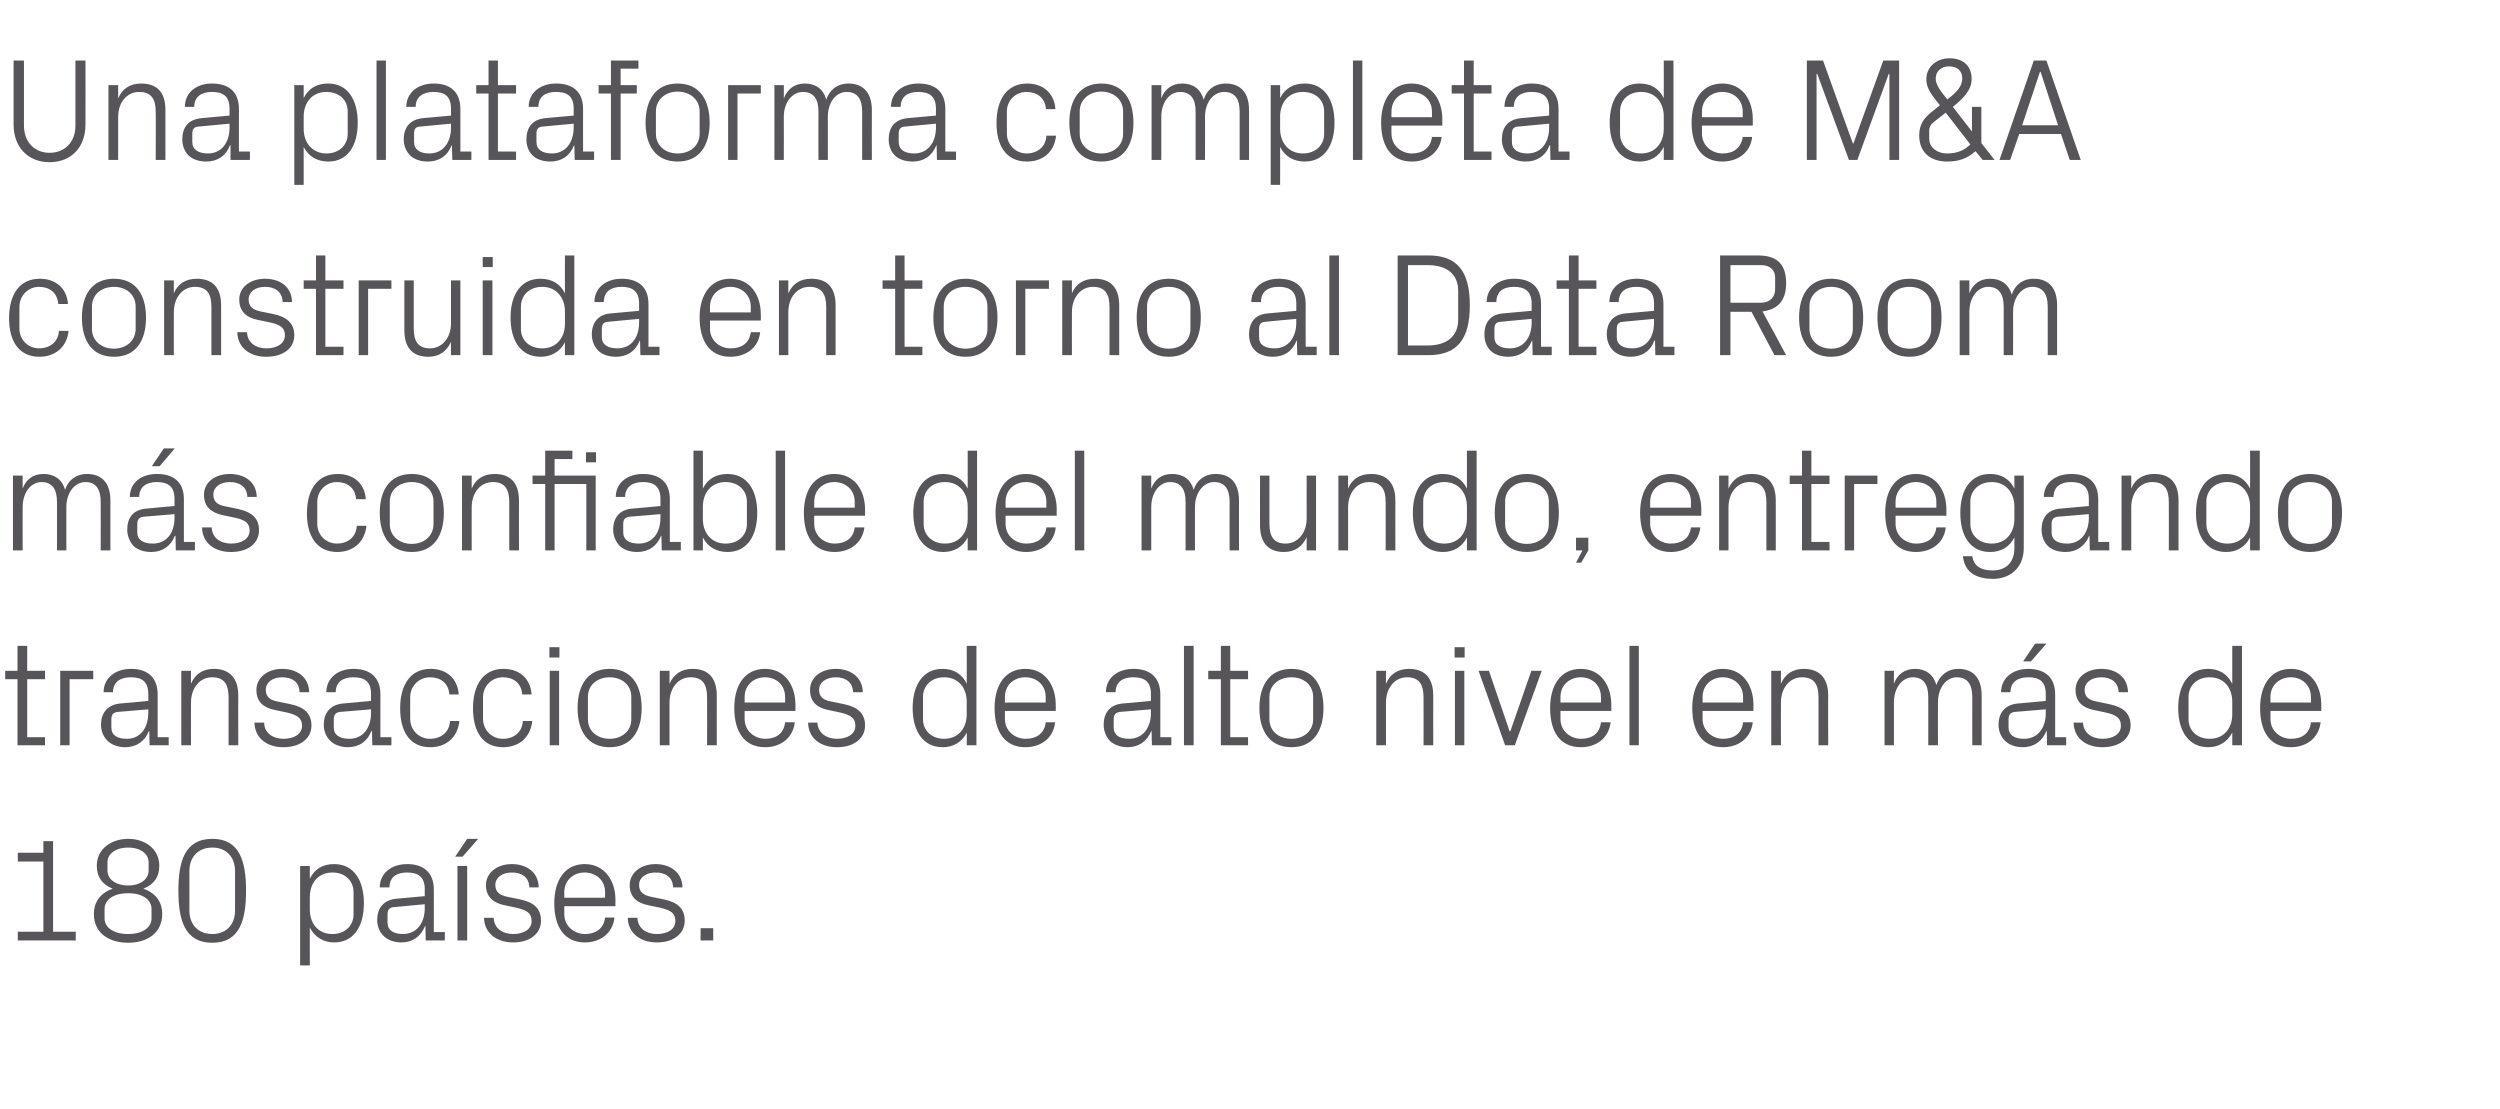
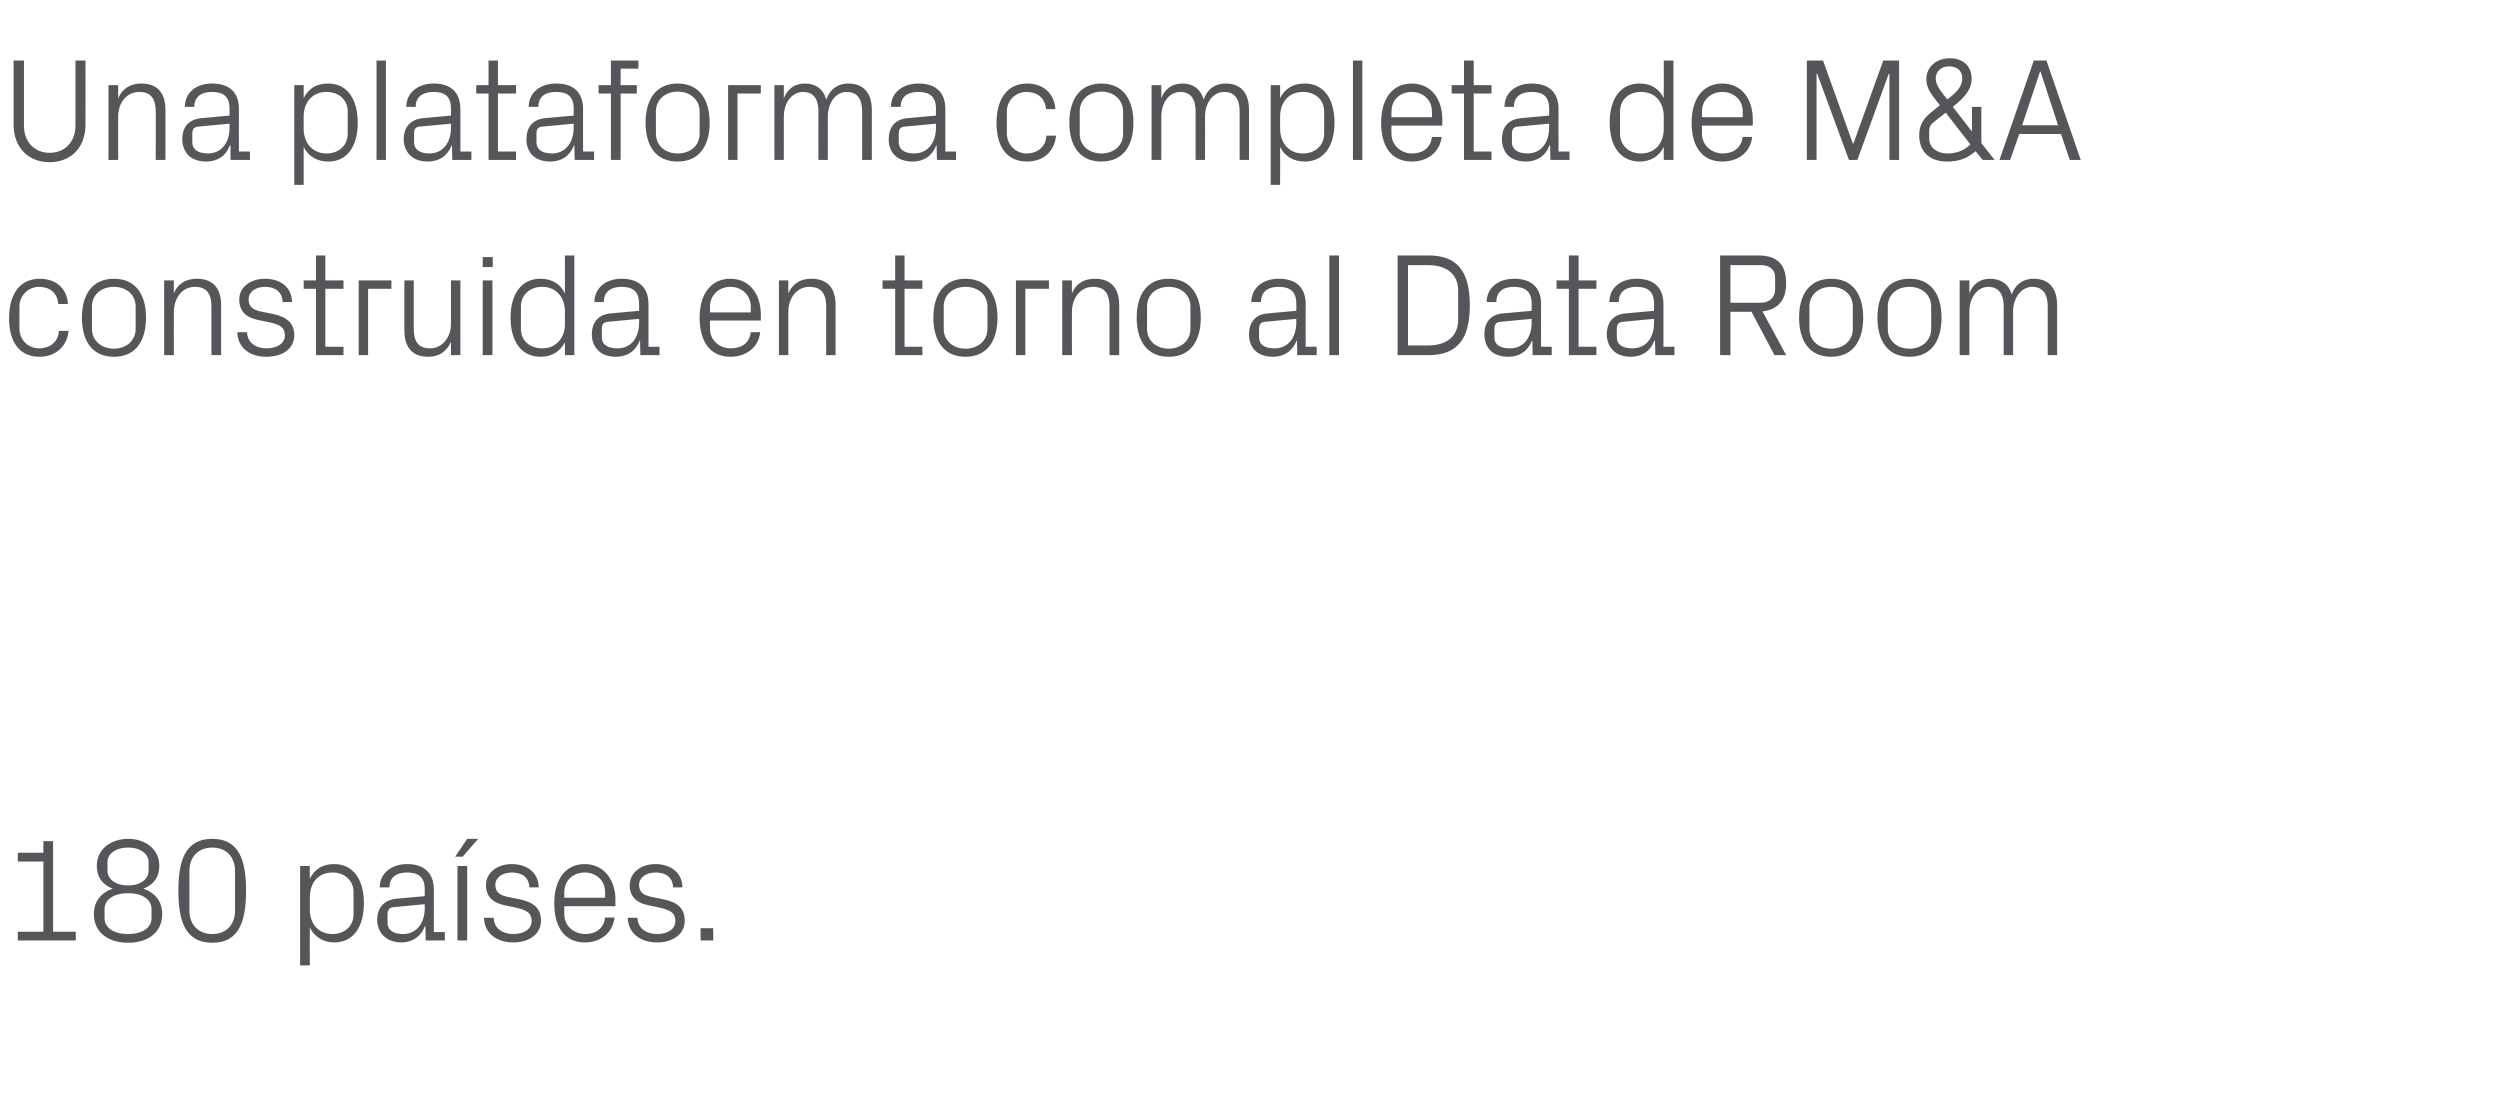
<svg xmlns="http://www.w3.org/2000/svg" version="1.1" width="772.2px" height="342.5px" viewBox="0 -13 772.2 342.5" style="top:-13px">
  <desc>Una plataforma completa de M&amp;A construida en torno al Data Room m s confiable del mundo, entregando transacciones de ...</desc>
  <defs />
  <g id="Polygon30618">
    <path d="M 5.5 274.8 L 13.4 274.8 L 13.4 253.1 L 5.5 253.1 L 5.5 250.4 L 13.4 250.4 L 13.4 246.8 L 16.4 246.8 L 16.4 274.8 L 23.4 274.8 L 23.4 277.5 L 5.5 277.5 L 5.5 274.8 Z M 29 269.3 C 29 265.5 31.1 262.8 34.8 261.5 C 31.4 260.1 29.9 257.8 29.9 254.4 C 29.9 249.2 34.4 246.1 39.6 246.1 C 44.8 246.1 49.2 249.2 49.2 254.4 C 49.2 257.8 47.7 260.1 44.3 261.5 C 48 262.8 50.1 265.5 50.1 269.3 C 50.1 275.4 45.2 278.2 39.6 278.2 C 33.9 278.2 29 275.4 29 269.3 Z M 45.9 253.3 C 45.9 250.8 43.5 248.8 39.6 248.8 C 35.6 248.8 33.2 250.8 33.2 253.3 C 33.2 253.3 33.2 255.9 33.2 255.9 C 33.2 258.5 35.6 260.5 39.6 260.5 C 43.5 260.5 45.9 258.5 45.9 255.9 C 45.9 255.9 45.9 253.3 45.9 253.3 Z M 32.3 270.7 C 32.3 273.3 34.8 275.5 39.6 275.5 C 44.3 275.5 46.8 273.3 46.8 270.7 C 46.8 270.7 46.8 267.7 46.8 267.7 C 46.8 265.1 44.3 262.9 39.6 262.9 C 34.8 262.9 32.3 265.1 32.3 267.7 C 32.3 267.7 32.3 270.7 32.3 270.7 Z M 65.6 278.2 C 57 278.2 55.1 271.1 55.1 262.1 C 55.1 253.2 57 246.1 65.6 246.1 C 74.1 246.1 76 253.2 76 262.1 C 76 271.1 74.1 278.2 65.6 278.2 Z M 72.6 256.1 C 72.6 251.6 69.8 248.8 65.6 248.8 C 61.3 248.8 58.5 251.6 58.5 256.1 C 58.5 256.1 58.5 268.2 58.5 268.2 C 58.5 272.7 61.3 275.5 65.6 275.5 C 69.8 275.5 72.6 272.7 72.6 268.2 C 72.6 268.2 72.6 256.1 72.6 256.1 Z M 95.7 267.9 C 95.7 272.3 98.3 275.5 102.7 275.5 C 106.7 275.5 109.2 272.8 109.2 269.5 C 109.2 269.5 109.2 262.5 109.2 262.5 C 109.2 259.2 106.7 256.5 102.7 256.5 C 98.3 256.5 95.7 259.7 95.7 264.1 C 95.7 264.1 95.7 267.9 95.7 267.9 Z M 92.7 285.2 L 92.7 254.5 L 95.7 254.5 C 95.7 254.5 95.66 258.43 95.7 258.4 C 97.2 255.4 99.7 253.9 103.2 253.9 C 109.2 253.9 112.4 258.8 112.4 266 C 112.4 273.1 109.3 278.1 103.2 278.1 C 100 278.1 97.2 276.5 95.7 273.5 C 95.66 273.53 95.7 285.2 95.7 285.2 L 92.7 285.2 Z M 131.2 261.7 C 131.2 257.6 128.9 256.5 125.7 256.5 C 122.4 256.5 120.3 258 120.3 261.1 C 120.3 261.1 117.3 261.1 117.3 261.1 C 117.3 256.8 120.8 253.9 125.8 253.9 C 130.7 253.9 134 256.4 134 261.8 C 134.04 261.78 134 274.9 134 274.9 L 137.4 274.9 L 137.4 277.5 L 131.5 277.5 L 131.4 273 C 131.4 273 131.29 273.03 131.3 273 C 130 276.3 127.4 278.1 124 278.1 C 121.7 278.1 119.6 277.3 118.4 276 C 117.2 274.8 116.5 273 116.5 271.2 C 116.5 267.6 118.4 265 122.4 264.6 C 122.42 264.62 131.2 263.8 131.2 263.8 C 131.2 263.8 131.15 261.69 131.2 261.7 Z M 121.6 267.2 C 120.2 267.3 119.7 268.1 119.7 269.5 C 119.7 269.5 119.7 272 119.7 272 C 119.7 274.3 121.5 275.5 124.5 275.5 C 128.6 275.5 131.2 272.2 131.2 267.5 C 131.15 267.47 131.2 266.3 131.2 266.3 C 131.2 266.3 121.57 267.2 121.6 267.2 Z M 144.3 246.1 L 147.7 246.1 L 142.9 251.6 L 140.6 251.6 L 144.3 246.1 Z M 141.3 277.5 L 141.3 254.5 L 144.3 254.5 L 144.3 277.5 L 141.3 277.5 Z M 160.6 264.8 C 165 265.7 167.1 267.7 167.1 271.4 C 167.1 275.2 163.9 278.1 158.5 278.1 C 153.5 278.1 149.6 275.3 149.5 270.5 C 149.5 270.5 152.5 270.5 152.5 270.5 C 152.6 273.8 155.3 275.5 158.5 275.5 C 161.7 275.5 164.2 274.1 164.2 271.5 C 164.2 269.1 162.9 268.2 159.6 267.4 C 159.6 267.4 155.8 266.6 155.8 266.6 C 152.4 265.9 150.1 264 150.1 260.4 C 150.1 256.7 153.4 253.9 158.1 253.9 C 162.3 253.9 166.3 256.1 166.4 261.1 C 166.4 261.1 163.5 261.1 163.5 261.1 C 163.4 257.8 161 256.5 158.1 256.5 C 155.1 256.5 153 258.1 153 260.3 C 153 262.6 154.4 263.5 156.7 264 C 156.7 264 160.6 264.8 160.6 264.8 Z M 186.9 262.6 C 186.9 258.8 184 256.5 180.6 256.5 C 177.2 256.5 174.3 258.8 174.3 262.6 C 174.32 262.59 174.3 264.3 174.3 264.3 L 186.9 264.3 C 186.9 264.3 186.89 262.59 186.9 262.6 Z M 189.8 270.4 C 189.3 275.3 185.3 278.1 180.7 278.1 C 174.1 278.1 171.2 273 171.2 266 C 171.2 259 174.4 253.9 180.6 253.9 C 186.8 253.9 190.1 259.1 190.1 264.9 C 190.06 264.94 190.1 266.9 190.1 266.9 L 174.3 266.9 C 174.3 266.9 174.32 269.37 174.3 269.4 C 174.3 273.1 177.4 275.5 180.7 275.5 C 183.9 275.5 186.5 273.9 186.9 270.4 C 186.9 270.4 189.8 270.4 189.8 270.4 Z M 205 264.8 C 209.4 265.7 211.5 267.7 211.5 271.4 C 211.5 275.2 208.3 278.1 202.9 278.1 C 197.9 278.1 194 275.3 193.9 270.5 C 193.9 270.5 196.9 270.5 196.9 270.5 C 197 273.8 199.7 275.5 202.9 275.5 C 206.1 275.5 208.6 274.1 208.6 271.5 C 208.6 269.1 207.3 268.2 204 267.4 C 204 267.4 200.2 266.6 200.2 266.6 C 196.7 265.9 194.5 264 194.5 260.4 C 194.5 256.7 197.8 253.9 202.5 253.9 C 206.6 253.9 210.7 256.1 210.8 261.1 C 210.8 261.1 207.9 261.1 207.9 261.1 C 207.8 257.8 205.4 256.5 202.5 256.5 C 199.5 256.5 197.4 258.1 197.4 260.3 C 197.4 262.6 198.8 263.5 201.1 264 C 201.1 264 205 264.8 205 264.8 Z M 220.3 277.5 L 216.4 277.5 L 216.4 273.7 L 220.3 273.7 L 220.3 277.5 Z " stroke="none" fill="#575559" />
  </g>
  <g id="Polygon30617">
-     <path d="M 8.4 214.7 L 13.9 214.7 L 13.9 217.2 L 5.4 217.2 L 5.4 196.8 L 1.6 196.8 L 1.6 194.2 L 5.4 194.2 L 5.4 186.5 L 8.4 186.5 L 8.4 194.2 L 13.9 194.2 L 13.9 196.8 L 8.4 196.8 L 8.4 214.7 Z M 18.6 194.2 L 28.8 194.2 L 28.8 196.8 L 21.5 196.8 L 21.5 217.2 L 18.6 217.2 L 18.6 194.2 Z M 45.8 201.4 C 45.8 197.3 43.6 196.2 40.4 196.2 C 37.1 196.2 34.9 197.7 34.9 200.8 C 34.9 200.8 32 200.8 32 200.8 C 32 196.5 35.5 193.6 40.5 193.6 C 45.4 193.6 48.7 196.1 48.7 201.5 C 48.73 201.5 48.7 214.7 48.7 214.7 L 52.1 214.7 L 52.1 217.2 L 46.2 217.2 L 46.1 212.8 C 46.1 212.8 45.98 212.75 46 212.8 C 44.7 216 42.1 217.8 38.7 217.8 C 36.4 217.8 34.3 217 33.1 215.7 C 31.9 214.5 31.2 212.7 31.2 210.9 C 31.2 207.3 33.1 204.7 37.1 204.3 C 37.12 204.35 45.8 203.5 45.8 203.5 C 45.8 203.5 45.84 201.41 45.8 201.4 Z M 36.3 206.9 C 34.9 207.1 34.4 207.8 34.4 209.2 C 34.4 209.2 34.4 211.7 34.4 211.7 C 34.4 214.1 36.2 215.2 39.2 215.2 C 43.3 215.2 45.8 211.9 45.8 207.2 C 45.84 207.19 45.8 206.1 45.8 206.1 C 45.8 206.1 36.26 206.92 36.3 206.9 Z M 70.6 202.4 C 70.6 198.6 69.4 196.2 65.5 196.2 C 61.7 196.2 59 199.5 59 204 C 58.95 203.98 59 217.2 59 217.2 L 56 217.2 L 56 194.2 L 59 194.2 C 59 194.2 58.95 198.2 59 198.2 C 60.2 195.3 62.6 193.6 66 193.6 C 70.5 193.6 73.6 196 73.6 201.9 C 73.55 201.86 73.6 217.2 73.6 217.2 L 70.6 217.2 C 70.6 217.2 70.62 202.4 70.6 202.4 Z M 89.7 204.5 C 94 205.4 96.2 207.4 96.2 211.1 C 96.2 215 92.9 217.8 87.5 217.8 C 82.6 217.8 78.7 215.1 78.6 210.2 C 78.6 210.2 81.6 210.2 81.6 210.2 C 81.6 213.5 84.4 215.2 87.6 215.2 C 90.7 215.2 93.3 213.8 93.3 211.2 C 93.3 208.9 92 207.9 88.7 207.1 C 88.7 207.1 84.9 206.3 84.9 206.3 C 81.4 205.6 79.2 203.8 79.2 200.1 C 79.2 196.4 82.5 193.6 87.2 193.6 C 91.3 193.6 95.4 195.8 95.5 200.8 C 95.5 200.8 92.5 200.8 92.5 200.8 C 92.5 197.6 90.1 196.2 87.2 196.2 C 84.1 196.2 82.1 197.8 82.1 200.1 C 82.1 202.3 83.5 203.3 85.8 203.7 C 85.8 203.7 89.7 204.5 89.7 204.5 Z M 114.6 201.4 C 114.6 197.3 112.4 196.2 109.1 196.2 C 105.9 196.2 103.7 197.7 103.7 200.8 C 103.7 200.8 100.8 200.8 100.8 200.8 C 100.8 196.5 104.3 193.6 109.2 193.6 C 114.2 193.6 117.5 196.1 117.5 201.5 C 117.5 201.5 117.5 214.7 117.5 214.7 L 120.9 214.7 L 120.9 217.2 L 115 217.2 L 114.9 212.8 C 114.9 212.8 114.74 212.75 114.7 212.8 C 113.5 216 110.9 217.8 107.4 217.8 C 105.2 217.8 103.1 217 101.9 215.7 C 100.7 214.5 100 212.7 100 210.9 C 100 207.3 101.9 204.7 105.9 204.3 C 105.88 204.35 114.6 203.5 114.6 203.5 C 114.6 203.5 114.6 201.41 114.6 201.4 Z M 105 206.9 C 103.6 207.1 103.1 207.8 103.1 209.2 C 103.1 209.2 103.1 211.7 103.1 211.7 C 103.1 214.1 105 215.2 107.9 215.2 C 112.1 215.2 114.6 211.9 114.6 207.2 C 114.6 207.19 114.6 206.1 114.6 206.1 C 114.6 206.1 105.02 206.92 105 206.9 Z M 138.8 201.5 C 138.5 197.7 135.8 196.2 132.8 196.2 C 129.7 196.2 126.7 198.6 126.7 202.4 C 126.7 202.4 126.7 209 126.7 209 C 126.7 212.6 129.5 215.2 132.8 215.2 C 136.1 215.2 138.8 213.3 139 209.7 C 139 209.7 141.9 209.7 141.9 209.7 C 141.3 215.2 137.4 217.8 132.9 217.8 C 126.4 217.8 123.6 212.7 123.6 205.8 C 123.6 198.5 126.8 193.6 133 193.6 C 137.7 193.6 141.3 196.3 141.7 201.5 C 141.7 201.5 138.8 201.5 138.8 201.5 Z M 161.3 201.5 C 161 197.7 158.3 196.2 155.3 196.2 C 152.2 196.2 149.2 198.6 149.2 202.4 C 149.2 202.4 149.2 209 149.2 209 C 149.2 212.6 152 215.2 155.3 215.2 C 158.6 215.2 161.3 213.3 161.5 209.7 C 161.5 209.7 164.4 209.7 164.4 209.7 C 163.8 215.2 159.9 217.8 155.4 217.8 C 148.9 217.8 146.1 212.7 146.1 205.8 C 146.1 198.5 149.3 193.6 155.5 193.6 C 160.2 193.6 163.8 196.3 164.2 201.5 C 164.2 201.5 161.3 201.5 161.3 201.5 Z M 169.8 217.2 L 169.8 194.2 L 172.7 194.2 L 172.7 217.2 L 169.8 217.2 Z M 172.8 190.1 L 169.7 190.1 L 169.7 186.9 L 172.8 186.9 L 172.8 190.1 Z M 188.3 193.6 C 195.1 193.6 198.2 198.7 198.2 205.7 C 198.2 212.7 195.1 217.8 188.3 217.8 C 181.5 217.8 178.4 212.7 178.4 205.7 C 178.4 198.7 181.5 193.6 188.3 193.6 Z M 195 202.2 C 195 198.6 192.1 196.2 188.3 196.2 C 184.5 196.2 181.6 198.6 181.6 202.2 C 181.6 202.2 181.6 209.2 181.6 209.2 C 181.6 212.8 184.5 215.2 188.3 215.2 C 192.1 215.2 195 212.8 195 209.2 C 195 209.2 195 202.2 195 202.2 Z M 218.4 202.4 C 218.4 198.6 217.2 196.2 213.3 196.2 C 209.5 196.2 206.8 199.5 206.8 204 C 206.78 203.98 206.8 217.2 206.8 217.2 L 203.8 217.2 L 203.8 194.2 L 206.8 194.2 C 206.8 194.2 206.78 198.2 206.8 198.2 C 208.1 195.3 210.4 193.6 213.9 193.6 C 218.4 193.6 221.4 196 221.4 201.9 C 221.39 201.86 221.4 217.2 221.4 217.2 L 218.4 217.2 C 218.4 217.2 218.45 202.4 218.4 202.4 Z M 242.5 202.3 C 242.5 198.5 239.7 196.2 236.3 196.2 C 232.9 196.2 230 198.5 230 202.3 C 229.98 202.31 230 204 230 204 L 242.5 204 C 242.5 204 242.54 202.31 242.5 202.3 Z M 245.5 210.1 C 244.9 215.1 241 217.8 236.3 217.8 C 229.8 217.8 226.8 212.8 226.8 205.7 C 226.8 198.7 230 193.6 236.3 193.6 C 242.5 193.6 245.7 198.8 245.7 204.7 C 245.71 204.66 245.7 206.6 245.7 206.6 L 230 206.6 C 230 206.6 229.98 209.09 230 209.1 C 230 212.8 233.1 215.2 236.4 215.2 C 239.6 215.2 242.1 213.7 242.5 210.1 C 242.5 210.1 245.5 210.1 245.5 210.1 Z M 260.7 204.5 C 265 205.4 267.2 207.4 267.2 211.1 C 267.2 215 263.9 217.8 258.5 217.8 C 253.5 217.8 249.7 215.1 249.6 210.2 C 249.6 210.2 252.5 210.2 252.5 210.2 C 252.6 213.5 255.4 215.2 258.5 215.2 C 261.7 215.2 264.2 213.8 264.2 211.2 C 264.2 208.9 263 207.9 259.6 207.1 C 259.6 207.1 255.8 206.3 255.8 206.3 C 252.4 205.6 250.2 203.8 250.2 200.1 C 250.2 196.4 253.4 193.6 258.2 193.6 C 262.3 193.6 266.4 195.8 266.5 200.8 C 266.5 200.8 263.5 200.8 263.5 200.8 C 263.4 197.6 261 196.2 258.2 196.2 C 255.1 196.2 253 197.8 253 200.1 C 253 202.3 254.4 203.3 256.8 203.7 C 256.8 203.7 260.7 204.5 260.7 204.5 Z M 298.6 203.8 C 298.6 199.4 296 196.2 291.6 196.2 C 287.6 196.2 285.1 198.9 285.1 202.2 C 285.1 202.2 285.1 209.2 285.1 209.2 C 285.1 212.5 287.6 215.2 291.6 215.2 C 296 215.2 298.6 212 298.6 207.6 C 298.6 207.6 298.6 203.8 298.6 203.8 Z M 298.6 217.2 C 298.6 217.2 298.65 213.25 298.6 213.3 C 297.2 216.2 294.4 217.8 291.2 217.8 C 285.1 217.8 281.9 212.8 281.9 205.7 C 281.9 198.6 285.1 193.6 291.1 193.6 C 294.6 193.6 297.2 195.2 298.6 198.2 C 298.65 198.15 298.6 186.5 298.6 186.5 L 301.6 186.5 L 301.6 217.2 L 298.6 217.2 Z M 323 202.3 C 323 198.5 320.1 196.2 316.7 196.2 C 313.3 196.2 310.4 198.5 310.4 202.3 C 310.4 202.31 310.4 204 310.4 204 L 323 204 C 323 204 322.97 202.31 323 202.3 Z M 325.9 210.1 C 325.4 215.1 321.4 217.8 316.7 217.8 C 310.2 217.8 307.2 212.8 307.2 205.7 C 307.2 198.7 310.4 193.6 316.7 193.6 C 322.9 193.6 326.1 198.8 326.1 204.7 C 326.14 204.66 326.1 206.6 326.1 206.6 L 310.4 206.6 C 310.4 206.6 310.4 209.09 310.4 209.1 C 310.4 212.8 313.5 215.2 316.8 215.2 C 320 215.2 322.6 213.7 323 210.1 C 323 210.1 325.9 210.1 325.9 210.1 Z M 355.5 201.4 C 355.5 197.3 353.3 196.2 350 196.2 C 346.7 196.2 344.6 197.7 344.6 200.8 C 344.6 200.8 341.6 200.8 341.6 200.8 C 341.6 196.5 345.1 193.6 350.1 193.6 C 355.1 193.6 358.4 196.1 358.4 201.5 C 358.37 201.5 358.4 214.7 358.4 214.7 L 361.8 214.7 L 361.8 217.2 L 355.8 217.2 L 355.7 212.8 C 355.7 212.8 355.61 212.75 355.6 212.8 C 354.3 216 351.7 217.8 348.3 217.8 C 346 217.8 343.9 217 342.7 215.7 C 341.6 214.5 340.9 212.7 340.9 210.9 C 340.9 207.3 342.7 204.7 346.7 204.3 C 346.75 204.35 355.5 203.5 355.5 203.5 C 355.5 203.5 355.48 201.41 355.5 201.4 Z M 345.9 206.9 C 344.5 207.1 344 207.8 344 209.2 C 344 209.2 344 211.7 344 211.7 C 344 214.1 345.8 215.2 348.8 215.2 C 352.9 215.2 355.5 211.9 355.5 207.2 C 355.48 207.19 355.5 206.1 355.5 206.1 C 355.5 206.1 345.89 206.92 345.9 206.9 Z M 365.7 217.2 L 365.7 186.5 L 368.7 186.5 L 368.7 217.2 L 365.7 217.2 Z M 380 214.7 L 385.5 214.7 L 385.5 217.2 L 377.1 217.2 L 377.1 196.8 L 373.2 196.8 L 373.2 194.2 L 377.1 194.2 L 377.1 186.5 L 380 186.5 L 380 194.2 L 385.5 194.2 L 385.5 196.8 L 380 196.8 L 380 214.7 Z M 398.9 193.6 C 405.7 193.6 408.8 198.7 408.8 205.7 C 408.8 212.7 405.7 217.8 398.9 217.8 C 392.1 217.8 389 212.7 389 205.7 C 389 198.7 392.1 193.6 398.9 193.6 Z M 405.6 202.2 C 405.6 198.6 402.7 196.2 398.9 196.2 C 395 196.2 392.1 198.6 392.1 202.2 C 392.1 202.2 392.1 209.2 392.1 209.2 C 392.1 212.8 395 215.2 398.9 215.2 C 402.7 215.2 405.6 212.8 405.6 209.2 C 405.6 209.2 405.6 202.2 405.6 202.2 Z M 439.7 202.4 C 439.7 198.6 438.5 196.2 434.6 196.2 C 430.8 196.2 428.1 199.5 428.1 204 C 428.08 203.98 428.1 217.2 428.1 217.2 L 425.1 217.2 L 425.1 194.2 L 428.1 194.2 C 428.1 194.2 428.08 198.2 428.1 198.2 C 429.3 195.3 431.7 193.6 435.2 193.6 C 439.7 193.6 442.7 196 442.7 201.9 C 442.68 201.86 442.7 217.2 442.7 217.2 L 439.7 217.2 C 439.7 217.2 439.74 202.4 439.7 202.4 Z M 449.4 217.2 L 449.4 194.2 L 452.3 194.2 L 452.3 217.2 L 449.4 217.2 Z M 452.4 190.1 L 449.3 190.1 L 449.3 186.9 L 452.4 186.9 L 452.4 190.1 Z M 466.5 212.9 L 473 194.2 L 476.2 194.2 L 467.9 217.2 L 464.9 217.2 L 456.7 194.2 L 459.9 194.2 L 466.3 212.9 L 466.5 212.9 Z M 494.5 202.3 C 494.5 198.5 491.6 196.2 488.3 196.2 C 484.9 196.2 482 198.5 482 202.3 C 481.97 202.31 482 204 482 204 L 494.5 204 C 494.5 204 494.54 202.31 494.5 202.3 Z M 497.5 210.1 C 496.9 215.1 493 217.8 488.3 217.8 C 481.7 217.8 478.8 212.8 478.8 205.7 C 478.8 198.7 482 193.6 488.3 193.6 C 494.5 193.6 497.7 198.8 497.7 204.7 C 497.7 204.66 497.7 206.6 497.7 206.6 L 482 206.6 C 482 206.6 481.97 209.09 482 209.1 C 482 212.8 485.1 215.2 488.3 215.2 C 491.6 215.2 494.1 213.7 494.5 210.1 C 494.5 210.1 497.5 210.1 497.5 210.1 Z M 503.3 217.2 L 503.3 186.5 L 506.2 186.5 L 506.2 217.2 L 503.3 217.2 Z M 538.4 202.3 C 538.4 198.5 535.5 196.2 532.1 196.2 C 528.8 196.2 525.9 198.5 525.9 202.3 C 525.87 202.31 525.9 204 525.9 204 L 538.4 204 C 538.4 204 538.43 202.31 538.4 202.3 Z M 541.4 210.1 C 540.8 215.1 536.9 217.8 532.2 217.8 C 525.6 217.8 522.7 212.8 522.7 205.7 C 522.7 198.7 525.9 193.6 532.1 193.6 C 538.4 193.6 541.6 198.8 541.6 204.7 C 541.6 204.66 541.6 206.6 541.6 206.6 L 525.9 206.6 C 525.9 206.6 525.87 209.09 525.9 209.1 C 525.9 212.8 529 215.2 532.2 215.2 C 535.4 215.2 538 213.7 538.4 210.1 C 538.4 210.1 541.4 210.1 541.4 210.1 Z M 561.7 202.4 C 561.7 198.6 560.5 196.2 556.6 196.2 C 552.8 196.2 550.1 199.5 550.1 204 C 550.05 203.98 550.1 217.2 550.1 217.2 L 547.1 217.2 L 547.1 194.2 L 550.1 194.2 C 550.1 194.2 550.05 198.2 550.1 198.2 C 551.3 195.3 553.7 193.6 557.1 193.6 C 561.6 193.6 564.7 196 564.7 201.9 C 564.65 201.86 564.7 217.2 564.7 217.2 L 561.7 217.2 C 561.7 217.2 561.72 202.4 561.7 202.4 Z M 582.1 194.2 L 585 194.2 C 585 194.2 585 198.2 585 198.2 C 586 195.4 588.2 193.6 591.5 193.6 C 594.6 193.6 597.1 195.1 598.1 198.6 C 599.1 195.7 601.5 193.6 604.9 193.6 C 609 193.6 612.1 195.9 612.1 201.9 C 612.12 201.86 612.1 217.2 612.1 217.2 L 609.2 217.2 C 609.2 217.2 609.18 202.27 609.2 202.3 C 609.2 198.5 607.8 196.2 604.4 196.2 C 601.2 196.2 598.6 199.4 598.6 203.9 C 598.56 203.89 598.6 217.2 598.6 217.2 L 595.6 217.2 C 595.6 217.2 595.62 202.27 595.6 202.3 C 595.6 198.5 594.2 196.2 590.8 196.2 C 587.6 196.2 585 199.4 585 203.9 C 585 203.89 585 217.2 585 217.2 L 582.1 217.2 L 582.1 194.2 Z M 631.9 201.4 C 631.9 197.3 629.7 196.2 626.5 196.2 C 623.2 196.2 621 197.7 621 200.8 C 621 200.8 618.1 200.8 618.1 200.8 C 618.1 196.5 621.6 193.6 626.5 193.6 C 631.5 193.6 634.8 196.1 634.8 201.5 C 634.82 201.5 634.8 214.7 634.8 214.7 L 638.2 214.7 L 638.2 217.2 L 632.3 217.2 L 632.2 212.8 C 632.2 212.8 632.06 212.75 632.1 212.8 C 630.8 216 628.2 217.8 624.7 217.8 C 622.5 217.8 620.4 217 619.2 215.7 C 618 214.5 617.3 212.7 617.3 210.9 C 617.3 207.3 619.2 204.7 623.2 204.3 C 623.2 204.35 631.9 203.5 631.9 203.5 C 631.9 203.5 631.92 201.41 631.9 201.4 Z M 622.3 206.9 C 620.9 207.1 620.4 207.8 620.4 209.2 C 620.4 209.2 620.4 211.7 620.4 211.7 C 620.4 214.1 622.3 215.2 625.2 215.2 C 629.4 215.2 631.9 211.9 631.9 207.2 C 631.92 207.19 631.9 206.1 631.9 206.1 C 631.9 206.1 622.34 206.92 622.3 206.9 Z M 628.6 185.8 L 632.1 185.8 L 627.3 191.3 L 624.9 191.3 L 628.6 185.8 Z M 651.5 204.5 C 655.9 205.4 658.1 207.4 658.1 211.1 C 658.1 215 654.8 217.8 649.4 217.8 C 644.4 217.8 640.6 215.1 640.5 210.2 C 640.5 210.2 643.4 210.2 643.4 210.2 C 643.5 213.5 646.3 215.2 649.4 215.2 C 652.6 215.2 655.1 213.8 655.1 211.2 C 655.1 208.9 653.9 207.9 650.5 207.1 C 650.5 207.1 646.7 206.3 646.7 206.3 C 643.3 205.6 641.1 203.8 641.1 200.1 C 641.1 196.4 644.3 193.6 649.1 193.6 C 653.2 193.6 657.2 195.8 657.3 200.8 C 657.3 200.8 654.4 200.8 654.4 200.8 C 654.3 197.6 651.9 196.2 649.1 196.2 C 646 196.2 643.9 197.8 643.9 200.1 C 643.9 202.3 645.3 203.3 647.7 203.7 C 647.7 203.7 651.5 204.5 651.5 204.5 Z M 689.5 203.8 C 689.5 199.4 686.9 196.2 682.5 196.2 C 678.5 196.2 676 198.9 676 202.2 C 676 202.2 676 209.2 676 209.2 C 676 212.5 678.5 215.2 682.5 215.2 C 686.9 215.2 689.5 212 689.5 207.6 C 689.5 207.6 689.5 203.8 689.5 203.8 Z M 689.5 217.2 C 689.5 217.2 689.52 213.25 689.5 213.3 C 688 216.2 685.3 217.8 682.1 217.8 C 676 217.8 672.8 212.8 672.8 205.7 C 672.8 198.6 676 193.6 682 193.6 C 685.5 193.6 688 195.2 689.5 198.2 C 689.52 198.15 689.5 186.5 689.5 186.5 L 692.5 186.5 L 692.5 217.2 L 689.5 217.2 Z M 713.8 202.3 C 713.8 198.5 710.9 196.2 707.6 196.2 C 704.2 196.2 701.3 198.5 701.3 202.3 C 701.27 202.31 701.3 204 701.3 204 L 713.8 204 C 713.8 204 713.84 202.31 713.8 202.3 Z M 716.8 210.1 C 716.2 215.1 712.3 217.8 707.6 217.8 C 701 217.8 698.1 212.8 698.1 205.7 C 698.1 198.7 701.3 193.6 707.6 193.6 C 713.8 193.6 717 198.8 717 204.7 C 717.01 204.66 717 206.6 717 206.6 L 701.3 206.6 C 701.3 206.6 701.27 209.09 701.3 209.1 C 701.3 212.8 704.4 215.2 707.6 215.2 C 710.9 215.2 713.4 213.7 713.8 210.1 C 713.8 210.1 716.8 210.1 716.8 210.1 Z " stroke="none" fill="#575559" />
-   </g>
+     </g>
  <g id="Polygon30616">
-     <path d="M 4 133.9 L 7 133.9 C 7 133.9 6.96 137.92 7 137.9 C 8 135.2 10.1 133.4 13.4 133.4 C 16.5 133.4 19.1 134.8 20.1 138.3 C 21 135.4 23.4 133.4 26.9 133.4 C 31 133.4 34.1 135.7 34.1 141.6 C 34.09 141.58 34.1 157 34.1 157 L 31.1 157 C 31.1 157 31.15 141.99 31.1 142 C 31.1 138.2 29.7 135.9 26.4 135.9 C 23.1 135.9 20.5 139.1 20.5 143.6 C 20.53 143.61 20.5 157 20.5 157 L 17.6 157 C 17.6 157 17.59 141.99 17.6 142 C 17.6 138.2 16.2 135.9 12.8 135.9 C 9.6 135.9 7 139.1 7 143.6 C 6.96 143.61 7 157 7 157 L 4 157 L 4 133.9 Z M 53.9 141.1 C 53.9 137.1 51.7 135.9 48.4 135.9 C 45.2 135.9 43 137.4 43 140.5 C 43 140.5 40.1 140.5 40.1 140.5 C 40.1 136.2 43.5 133.4 48.5 133.4 C 53.5 133.4 56.8 135.8 56.8 141.2 C 56.78 141.22 56.8 154.4 56.8 154.4 L 60.2 154.4 L 60.2 157 L 54.3 157 L 54.2 152.5 C 54.2 152.5 54.03 152.48 54 152.5 C 52.8 155.7 50.1 157.5 46.7 157.5 C 44.4 157.5 42.4 156.8 41.1 155.5 C 40 154.2 39.3 152.4 39.3 150.6 C 39.3 147 41.1 144.4 45.2 144.1 C 45.16 144.07 53.9 143.3 53.9 143.3 C 53.9 143.3 53.89 141.13 53.9 141.1 Z M 44.3 146.6 C 42.9 146.8 42.4 147.5 42.4 148.9 C 42.4 148.9 42.4 151.4 42.4 151.4 C 42.4 153.8 44.3 154.9 47.2 154.9 C 51.4 154.9 53.9 151.7 53.9 146.9 C 53.89 146.91 53.9 145.8 53.9 145.8 C 53.9 145.8 44.31 146.64 44.3 146.6 Z M 50.6 125.5 L 54 125.5 L 49.3 131 L 46.9 131 L 50.6 125.5 Z M 73.5 144.2 C 77.9 145.2 80 147.1 80 150.8 C 80 154.7 76.8 157.5 71.3 157.5 C 66.4 157.5 62.5 154.8 62.4 149.9 C 62.4 149.9 65.4 149.9 65.4 149.9 C 65.5 153.2 68.2 154.9 71.4 154.9 C 74.5 154.9 77.1 153.5 77.1 150.9 C 77.1 148.6 75.8 147.6 72.5 146.9 C 72.5 146.9 68.7 146.1 68.7 146.1 C 65.2 145.3 63 143.5 63 139.8 C 63 136.1 66.3 133.4 71 133.4 C 75.1 133.4 79.2 135.5 79.3 140.5 C 79.3 140.5 76.4 140.5 76.4 140.5 C 76.3 137.3 73.9 135.9 71 135.9 C 67.9 135.9 65.9 137.5 65.9 139.8 C 65.9 142 67.3 143 69.6 143.4 C 69.6 143.4 73.5 144.2 73.5 144.2 Z M 110 141.2 C 109.7 137.5 107.1 135.9 104 135.9 C 101 135.9 98 138.3 98 142.1 C 98 142.1 98 148.8 98 148.8 C 98 152.3 100.7 154.9 104.1 154.9 C 107.3 154.9 110 153 110.2 149.4 C 110.2 149.4 113.2 149.4 113.2 149.4 C 112.6 154.9 108.6 157.5 104.2 157.5 C 97.7 157.5 94.8 152.4 94.8 145.6 C 94.8 138.2 98.1 133.4 104.3 133.4 C 108.9 133.4 112.6 136 113 141.2 C 113 141.2 110 141.2 110 141.2 Z M 127.2 133.4 C 134 133.4 137.1 138.4 137.1 145.4 C 137.1 152.4 134 157.5 127.2 157.5 C 120.4 157.5 117.3 152.4 117.3 145.4 C 117.3 138.4 120.4 133.4 127.2 133.4 Z M 133.9 141.9 C 133.9 138.3 131 135.9 127.2 135.9 C 123.3 135.9 120.4 138.3 120.4 141.9 C 120.4 141.9 120.4 148.9 120.4 148.9 C 120.4 152.5 123.3 155 127.2 155 C 131 155 133.9 152.5 133.9 148.9 C 133.9 148.9 133.9 141.9 133.9 141.9 Z M 157.3 142.1 C 157.3 138.3 156.1 135.9 152.2 135.9 C 148.4 135.9 145.7 139.2 145.7 143.7 C 145.66 143.7 145.7 157 145.7 157 L 142.7 157 L 142.7 133.9 L 145.7 133.9 C 145.7 133.9 145.66 137.92 145.7 137.9 C 146.9 135 149.3 133.4 152.8 133.4 C 157.2 133.4 160.3 135.7 160.3 141.6 C 160.27 141.58 160.3 157 160.3 157 L 157.3 157 C 157.3 157 157.33 142.12 157.3 142.1 Z M 181.1 157 L 181.1 136.5 L 171.3 136.5 L 171.3 157 L 168.4 157 L 168.4 136.5 L 164.5 136.5 L 164.5 133.9 L 168.4 133.9 L 168.4 126.2 L 176.8 126.2 L 176.8 128.8 L 171.3 128.8 L 171.3 133.9 L 184 133.9 L 184 157 L 181.1 157 Z M 184.1 129.8 L 181 129.8 L 181 126.7 L 184.1 126.7 L 184.1 129.8 Z M 204 141.1 C 204 137.1 201.8 135.9 198.6 135.9 C 195.3 135.9 193.1 137.4 193.1 140.5 C 193.1 140.5 190.2 140.5 190.2 140.5 C 190.2 136.2 193.7 133.4 198.6 133.4 C 203.6 133.4 206.9 135.8 206.9 141.2 C 206.92 141.22 206.9 154.4 206.9 154.4 L 210.3 154.4 L 210.3 157 L 204.4 157 L 204.3 152.5 C 204.3 152.5 204.16 152.48 204.2 152.5 C 202.9 155.7 200.3 157.5 196.8 157.5 C 194.6 157.5 192.5 156.8 191.3 155.5 C 190.1 154.2 189.4 152.4 189.4 150.6 C 189.4 147 191.3 144.4 195.3 144.1 C 195.3 144.07 204 143.3 204 143.3 C 204 143.3 204.03 141.13 204 141.1 Z M 194.4 146.6 C 193 146.8 192.5 147.5 192.5 148.9 C 192.5 148.9 192.5 151.4 192.5 151.4 C 192.5 153.8 194.4 154.9 197.3 154.9 C 201.5 154.9 204 151.7 204 146.9 C 204.03 146.91 204 145.8 204 145.8 C 204 145.8 194.44 146.64 194.4 146.6 Z M 217.1 147.3 C 217.1 151.7 219.8 154.9 224.1 154.9 C 228.2 154.9 230.7 152.2 230.7 148.9 C 230.7 148.9 230.7 141.9 230.7 141.9 C 230.7 138.6 228.2 135.9 224.1 135.9 C 219.8 135.9 217.1 139.1 217.1 143.5 C 217.1 143.5 217.1 147.3 217.1 147.3 Z M 214.2 157 L 214.2 126.2 L 217.1 126.2 C 217.1 126.2 217.14 137.87 217.1 137.9 C 218.6 134.9 221.2 133.4 224.7 133.4 C 230.7 133.4 233.9 138.3 233.9 145.4 C 233.9 152.6 230.7 157.5 224.7 157.5 C 221.4 157.5 218.6 156 217.1 153 C 217.14 152.97 217.1 157 217.1 157 L 214.2 157 Z M 239.6 157 L 239.6 126.2 L 242.5 126.2 L 242.5 157 L 239.6 157 Z M 264 142 C 264 138.2 261.1 135.9 257.7 135.9 C 254.3 135.9 251.5 138.2 251.5 142 C 251.45 142.03 251.5 143.8 251.5 143.8 L 264 143.8 C 264 143.8 264.02 142.03 264 142 Z M 267 149.9 C 266.4 154.8 262.4 157.5 257.8 157.5 C 251.2 157.5 248.3 152.5 248.3 145.4 C 248.3 138.4 251.5 133.4 257.7 133.4 C 264 133.4 267.2 138.5 267.2 144.4 C 267.18 144.38 267.2 146.3 267.2 146.3 L 251.5 146.3 C 251.5 146.3 251.45 148.81 251.5 148.8 C 251.5 152.6 254.6 154.9 257.8 154.9 C 261 154.9 263.6 153.4 264 149.9 C 264 149.9 267 149.9 267 149.9 Z M 298.9 143.5 C 298.9 139.1 296.2 135.9 291.9 135.9 C 287.8 135.9 285.3 138.6 285.3 141.9 C 285.3 141.9 285.3 148.9 285.3 148.9 C 285.3 152.2 287.8 154.9 291.9 154.9 C 296.2 154.9 298.9 151.7 298.9 147.3 C 298.9 147.3 298.9 143.5 298.9 143.5 Z M 298.9 157 C 298.9 157 298.87 152.97 298.9 153 C 297.4 156 294.6 157.5 291.4 157.5 C 285.3 157.5 282.1 152.6 282.1 145.4 C 282.1 138.3 285.4 133.4 291.3 133.4 C 294.8 133.4 297.4 134.9 298.9 137.9 C 298.87 137.87 298.9 126.2 298.9 126.2 L 301.8 126.2 L 301.8 157 L 298.9 157 Z M 323.2 142 C 323.2 138.2 320.3 135.9 316.9 135.9 C 313.5 135.9 310.6 138.2 310.6 142 C 310.63 142.03 310.6 143.8 310.6 143.8 L 323.2 143.8 C 323.2 143.8 323.2 142.03 323.2 142 Z M 326.1 149.9 C 325.6 154.8 321.6 157.5 317 157.5 C 310.4 157.5 307.5 152.5 307.5 145.4 C 307.5 138.4 310.7 133.4 316.9 133.4 C 323.2 133.4 326.4 138.5 326.4 144.4 C 326.36 144.38 326.4 146.3 326.4 146.3 L 310.6 146.3 C 310.6 146.3 310.63 148.81 310.6 148.8 C 310.6 152.6 313.7 154.9 317 154.9 C 320.2 154.9 322.8 153.4 323.2 149.9 C 323.2 149.9 326.1 149.9 326.1 149.9 Z M 332 157 L 332 126.2 L 334.9 126.2 L 334.9 157 L 332 157 Z M 352.6 133.9 L 355.6 133.9 C 355.6 133.9 355.57 137.92 355.6 137.9 C 356.6 135.2 358.7 133.4 362 133.4 C 365.2 133.4 367.7 134.8 368.7 138.3 C 369.6 135.4 372 133.4 375.5 133.4 C 379.6 133.4 382.7 135.7 382.7 141.6 C 382.69 141.58 382.7 157 382.7 157 L 379.8 157 C 379.8 157 379.75 141.99 379.8 142 C 379.8 138.2 378.4 135.9 375 135.9 C 371.8 135.9 369.1 139.1 369.1 143.6 C 369.13 143.61 369.1 157 369.1 157 L 366.2 157 C 366.2 157 366.19 141.99 366.2 142 C 366.2 138.2 364.8 135.9 361.4 135.9 C 358.2 135.9 355.6 139.1 355.6 143.6 C 355.57 143.61 355.6 157 355.6 157 L 352.6 157 L 352.6 133.9 Z M 392.1 148.8 C 392.1 152.5 393.3 154.9 397.1 154.9 C 400.8 154.9 403.6 151.7 403.6 147.1 C 403.58 147.14 403.6 133.9 403.6 133.9 L 406.5 133.9 L 406.5 157 L 403.6 157 C 403.6 157 403.58 152.93 403.6 152.9 C 402.3 155.8 400 157.5 396.6 157.5 C 392.2 157.5 389.2 155.1 389.2 149.3 C 389.16 149.27 389.2 133.9 389.2 133.9 L 392.1 133.9 C 392.1 133.9 392.09 148.77 392.1 148.8 Z M 428 142.1 C 428 138.3 426.8 135.9 422.9 135.9 C 419.1 135.9 416.4 139.2 416.4 143.7 C 416.37 143.7 416.4 157 416.4 157 L 413.4 157 L 413.4 133.9 L 416.4 133.9 C 416.4 133.9 416.37 137.92 416.4 137.9 C 417.6 135 420 133.4 423.5 133.4 C 427.9 133.4 431 135.7 431 141.6 C 430.97 141.58 431 157 431 157 L 428 157 C 428 157 428.04 142.12 428 142.1 Z M 453.1 143.5 C 453.1 139.1 450.5 135.9 446.1 135.9 C 442.1 135.9 439.6 138.6 439.6 141.9 C 439.6 141.9 439.6 148.9 439.6 148.9 C 439.6 152.2 442.1 154.9 446.1 154.9 C 450.5 154.9 453.1 151.7 453.1 147.3 C 453.1 147.3 453.1 143.5 453.1 143.5 Z M 453.1 157 C 453.1 157 453.13 152.97 453.1 153 C 451.6 156 448.9 157.5 445.7 157.5 C 439.6 157.5 436.4 152.6 436.4 145.4 C 436.4 138.3 439.6 133.4 445.6 133.4 C 449.1 133.4 451.6 134.9 453.1 137.9 C 453.13 137.87 453.1 126.2 453.1 126.2 L 456.1 126.2 L 456.1 157 L 453.1 157 Z M 471.6 133.4 C 478.4 133.4 481.5 138.4 481.5 145.4 C 481.5 152.4 478.4 157.5 471.6 157.5 C 464.8 157.5 461.7 152.4 461.7 145.4 C 461.7 138.4 464.8 133.4 471.6 133.4 Z M 478.4 141.9 C 478.4 138.3 475.5 135.9 471.6 135.9 C 467.8 135.9 464.9 138.3 464.9 141.9 C 464.9 141.9 464.9 148.9 464.9 148.9 C 464.9 152.5 467.8 155 471.6 155 C 475.5 155 478.4 152.5 478.4 148.9 C 478.4 148.9 478.4 141.9 478.4 141.9 Z M 490.6 157 L 488.4 160.8 L 486.8 160.8 L 488.8 157 L 486.8 157 L 486.8 153.1 L 490.6 153.1 L 490.6 157 Z M 522.3 142 C 522.3 138.2 519.4 135.9 516 135.9 C 512.6 135.9 509.7 138.2 509.7 142 C 509.73 142.03 509.7 143.8 509.7 143.8 L 522.3 143.8 C 522.3 143.8 522.3 142.03 522.3 142 Z M 525.2 149.9 C 524.7 154.8 520.7 157.5 516.1 157.5 C 509.5 157.5 506.6 152.5 506.6 145.4 C 506.6 138.4 509.8 133.4 516 133.4 C 522.3 133.4 525.5 138.5 525.5 144.4 C 525.46 144.38 525.5 146.3 525.5 146.3 L 509.7 146.3 C 509.7 146.3 509.73 148.81 509.7 148.8 C 509.7 152.6 512.8 154.9 516.1 154.9 C 519.3 154.9 521.9 153.4 522.3 149.9 C 522.3 149.9 525.2 149.9 525.2 149.9 Z M 545.6 142.1 C 545.6 138.3 544.4 135.9 540.4 135.9 C 536.6 135.9 533.9 139.2 533.9 143.7 C 533.91 143.7 533.9 157 533.9 157 L 531 157 L 531 133.9 L 533.9 133.9 C 533.9 133.9 533.91 137.92 533.9 137.9 C 535.2 135 537.5 133.4 541 133.4 C 545.5 133.4 548.5 135.7 548.5 141.6 C 548.52 141.58 548.5 157 548.5 157 L 545.6 157 C 545.6 157 545.58 142.12 545.6 142.1 Z M 559.5 154.4 L 565.1 154.4 L 565.1 157 L 556.6 157 L 556.6 136.5 L 552.8 136.5 L 552.8 133.9 L 556.6 133.9 L 556.6 126.2 L 559.5 126.2 L 559.5 133.9 L 565.1 133.9 L 565.1 136.5 L 559.5 136.5 L 559.5 154.4 Z M 569.8 133.9 L 579.9 133.9 L 579.9 136.5 L 572.7 136.5 L 572.7 157 L 569.8 157 L 569.8 133.9 Z M 598.1 142 C 598.1 138.2 595.2 135.9 591.8 135.9 C 588.4 135.9 585.5 138.2 585.5 142 C 585.5 142.03 585.5 143.8 585.5 143.8 L 598.1 143.8 C 598.1 143.8 598.07 142.03 598.1 142 Z M 601 149.9 C 600.5 154.8 596.5 157.5 591.8 157.5 C 585.3 157.5 582.3 152.5 582.3 145.4 C 582.3 138.4 585.5 133.4 591.8 133.4 C 598 133.4 601.2 138.5 601.2 144.4 C 601.23 144.38 601.2 146.3 601.2 146.3 L 585.5 146.3 C 585.5 146.3 585.5 148.81 585.5 148.8 C 585.5 152.6 588.6 154.9 591.9 154.9 C 595.1 154.9 597.7 153.4 598.1 149.9 C 598.1 149.9 601 149.9 601 149.9 Z M 625.1 156.3 C 625.1 162.6 620.6 165.8 615.7 165.8 C 610.9 165.8 606.9 164.2 606.3 158.8 C 606.3 158.8 609.2 158.8 609.2 158.8 C 609.6 161.6 611.6 163.2 615.5 163.2 C 619.3 163.2 622.2 161 622.2 156.3 C 622.2 156.3 622.2 153 622.2 153 C 620.7 156 618 157.5 614.7 157.5 C 608.6 157.5 605.5 152.6 605.5 145.4 C 605.5 138.3 608.7 133.4 614.7 133.4 C 618.1 133.4 620.7 134.9 622.2 137.9 C 622.21 137.87 622.2 133.9 622.2 133.9 L 625.1 133.9 C 625.1 133.9 625.14 156.27 625.1 156.3 Z M 622.2 143.5 C 622.2 139.1 619.5 135.9 615.2 135.9 C 611.2 135.9 608.6 138.6 608.6 141.9 C 608.6 141.9 608.6 148.9 608.6 148.9 C 608.6 152.2 611.2 154.9 615.2 154.9 C 619.5 154.9 622.2 151.7 622.2 147.3 C 622.2 147.3 622.2 143.5 622.2 143.5 Z M 645.2 141.1 C 645.2 137.1 643 135.9 639.7 135.9 C 636.4 135.9 634.3 137.4 634.3 140.5 C 634.3 140.5 631.3 140.5 631.3 140.5 C 631.3 136.2 634.8 133.4 639.8 133.4 C 644.8 133.4 648.1 135.8 648.1 141.2 C 648.07 141.22 648.1 154.4 648.1 154.4 L 651.5 154.4 L 651.5 157 L 645.5 157 L 645.4 152.5 C 645.4 152.5 645.31 152.48 645.3 152.5 C 644 155.7 641.4 157.5 638 157.5 C 635.7 157.5 633.6 156.8 632.4 155.5 C 631.2 154.2 630.6 152.4 630.6 150.6 C 630.6 147 632.4 144.4 636.4 144.1 C 636.45 144.07 645.2 143.3 645.2 143.3 C 645.2 143.3 645.17 141.13 645.2 141.1 Z M 635.6 146.6 C 634.2 146.8 633.7 147.5 633.7 148.9 C 633.7 148.9 633.7 151.4 633.7 151.4 C 633.7 153.8 635.5 154.9 638.5 154.9 C 642.6 154.9 645.2 151.7 645.2 146.9 C 645.17 146.91 645.2 145.8 645.2 145.8 C 645.2 145.8 635.59 146.64 635.6 146.6 Z M 669.9 142.1 C 669.9 138.3 668.7 135.9 664.8 135.9 C 661 135.9 658.3 139.2 658.3 143.7 C 658.28 143.7 658.3 157 658.3 157 L 655.3 157 L 655.3 133.9 L 658.3 133.9 C 658.3 133.9 658.28 137.92 658.3 137.9 C 659.5 135 661.9 133.4 665.4 133.4 C 669.9 133.4 672.9 135.7 672.9 141.6 C 672.89 141.58 672.9 157 672.9 157 L 669.9 157 C 669.9 157 669.95 142.12 669.9 142.1 Z M 695 143.5 C 695 139.1 692.4 135.9 688 135.9 C 684 135.9 681.5 138.6 681.5 141.9 C 681.5 141.9 681.5 148.9 681.5 148.9 C 681.5 152.2 684 154.9 688 154.9 C 692.4 154.9 695 151.7 695 147.3 C 695 147.3 695 143.5 695 143.5 Z M 695 157 C 695 157 695.04 152.97 695 153 C 693.5 156 690.8 157.5 687.6 157.5 C 681.5 157.5 678.3 152.6 678.3 145.4 C 678.3 138.3 681.5 133.4 687.5 133.4 C 691 133.4 693.5 134.9 695 137.9 C 695.04 137.87 695 126.2 695 126.2 L 698 126.2 L 698 157 L 695 157 Z M 713.5 133.4 C 720.3 133.4 723.4 138.4 723.4 145.4 C 723.4 152.4 720.3 157.5 713.5 157.5 C 706.7 157.5 703.6 152.4 703.6 145.4 C 703.6 138.4 706.7 133.4 713.5 133.4 Z M 720.3 141.9 C 720.3 138.3 717.4 135.9 713.5 135.9 C 709.7 135.9 706.8 138.3 706.8 141.9 C 706.8 141.9 706.8 148.9 706.8 148.9 C 706.8 152.5 709.7 155 713.5 155 C 717.4 155 720.3 152.5 720.3 148.9 C 720.3 148.9 720.3 141.9 720.3 141.9 Z " stroke="none" fill="#575559" />
-   </g>
+     </g>
  <g id="Polygon30615">
    <path d="M 18 80.9 C 17.7 77.2 15.1 75.6 12 75.6 C 9 75.6 6 78 6 81.8 C 6 81.8 6 88.5 6 88.5 C 6 92 8.7 94.6 12.1 94.6 C 15.3 94.6 18 92.7 18.2 89.2 C 18.2 89.2 21.2 89.2 21.2 89.2 C 20.6 94.6 16.6 97.2 12.2 97.2 C 5.7 97.2 2.8 92.2 2.8 85.3 C 2.8 77.9 6.1 73.1 12.3 73.1 C 16.9 73.1 20.6 75.7 21 80.9 C 21 80.9 18 80.9 18 80.9 Z M 35.2 73.1 C 42 73.1 45.1 78.1 45.1 85.1 C 45.1 92.2 42 97.2 35.2 97.2 C 28.4 97.2 25.3 92.2 25.3 85.1 C 25.3 78.1 28.4 73.1 35.2 73.1 Z M 41.9 81.7 C 41.9 78 39 75.6 35.2 75.6 C 31.3 75.6 28.4 78 28.4 81.7 C 28.4 81.7 28.4 88.6 28.4 88.6 C 28.4 92.2 31.3 94.7 35.2 94.7 C 39 94.7 41.9 92.2 41.9 88.6 C 41.9 88.6 41.9 81.7 41.9 81.7 Z M 65.3 81.8 C 65.3 78 64.1 75.6 60.2 75.6 C 56.4 75.6 53.7 78.9 53.7 83.4 C 53.66 83.43 53.7 96.7 53.7 96.7 L 50.7 96.7 L 50.7 73.6 L 53.7 73.6 C 53.7 73.6 53.66 77.64 53.7 77.6 C 54.9 74.7 57.3 73.1 60.8 73.1 C 65.2 73.1 68.3 75.4 68.3 81.3 C 68.27 81.3 68.3 96.7 68.3 96.7 L 65.3 96.7 C 65.3 96.7 65.33 81.84 65.3 81.8 Z M 84.4 84 C 88.7 84.9 90.9 86.9 90.9 90.6 C 90.9 94.4 87.7 97.2 82.2 97.2 C 77.3 97.2 73.4 94.5 73.3 89.6 C 73.3 89.6 76.3 89.6 76.3 89.6 C 76.4 92.9 79.1 94.6 82.3 94.6 C 85.4 94.6 88 93.2 88 90.6 C 88 88.3 86.7 87.3 83.4 86.6 C 83.4 86.6 79.6 85.8 79.6 85.8 C 76.1 85.1 73.9 83.2 73.9 79.5 C 73.9 75.8 77.2 73.1 81.9 73.1 C 86 73.1 90.1 75.2 90.2 80.3 C 90.2 80.3 87.3 80.3 87.3 80.3 C 87.2 77 84.8 75.6 81.9 75.6 C 78.8 75.6 76.8 77.2 76.8 79.5 C 76.8 81.8 78.2 82.7 80.5 83.2 C 80.5 83.2 84.4 84 84.4 84 Z M 100.5 94.1 L 106.1 94.1 L 106.1 96.7 L 97.6 96.7 L 97.6 76.2 L 93.8 76.2 L 93.8 73.6 L 97.6 73.6 L 97.6 65.9 L 100.5 65.9 L 100.5 73.6 L 106.1 73.6 L 106.1 76.2 L 100.5 76.2 L 100.5 94.1 Z M 110.8 73.6 L 120.9 73.6 L 120.9 76.2 L 113.7 76.2 L 113.7 96.7 L 110.8 96.7 L 110.8 73.6 Z M 127.8 88.5 C 127.8 92.2 129 94.6 132.8 94.6 C 136.5 94.6 139.3 91.4 139.3 86.9 C 139.29 86.86 139.3 73.6 139.3 73.6 L 142.2 73.6 L 142.2 96.7 L 139.3 96.7 C 139.3 96.7 139.29 92.65 139.3 92.6 C 138 95.5 135.7 97.2 132.3 97.2 C 127.9 97.2 124.9 94.9 124.9 89 C 124.87 88.99 124.9 73.6 124.9 73.6 L 127.8 73.6 C 127.8 73.6 127.8 88.49 127.8 88.5 Z M 149.1 96.7 L 149.1 73.6 L 152.1 73.6 L 152.1 96.7 L 149.1 96.7 Z M 152.2 69.5 L 149.1 69.5 L 149.1 66.4 L 152.2 66.4 L 152.2 69.5 Z M 174.5 83.2 C 174.5 78.9 171.8 75.6 167.5 75.6 C 163.4 75.6 160.9 78.3 160.9 81.7 C 160.9 81.7 160.9 88.6 160.9 88.6 C 160.9 92 163.4 94.6 167.5 94.6 C 171.8 94.6 174.5 91.4 174.5 87 C 174.5 87 174.5 83.2 174.5 83.2 Z M 174.5 96.7 C 174.5 96.7 174.46 92.69 174.5 92.7 C 173 95.7 170.2 97.2 167 97.2 C 160.9 97.2 157.7 92.3 157.7 85.1 C 157.7 78 160.9 73.1 166.9 73.1 C 170.4 73.1 173 74.6 174.5 77.6 C 174.46 77.59 174.5 65.9 174.5 65.9 L 177.4 65.9 L 177.4 96.7 L 174.5 96.7 Z M 197.4 80.8 C 197.4 76.8 195.2 75.6 192 75.6 C 188.7 75.6 186.5 77.1 186.5 80.3 C 186.5 80.3 183.6 80.3 183.6 80.3 C 183.6 76 187.1 73.1 192 73.1 C 197 73.1 200.3 75.5 200.3 80.9 C 200.32 80.94 200.3 94.1 200.3 94.1 L 203.7 94.1 L 203.7 96.7 L 197.8 96.7 L 197.7 92.2 C 197.7 92.2 197.56 92.2 197.6 92.2 C 196.3 95.5 193.7 97.2 190.2 97.2 C 188 97.2 185.9 96.5 184.7 95.2 C 183.5 94 182.8 92.2 182.8 90.3 C 182.8 86.7 184.7 84.1 188.7 83.8 C 188.7 83.79 197.4 83 197.4 83 C 197.4 83 197.43 80.85 197.4 80.8 Z M 187.8 86.4 C 186.4 86.5 185.9 87.2 185.9 88.6 C 185.9 88.6 185.9 91.2 185.9 91.2 C 185.9 93.5 187.8 94.6 190.7 94.6 C 194.9 94.6 197.4 91.4 197.4 86.6 C 197.43 86.64 197.4 85.5 197.4 85.5 C 197.4 85.5 187.84 86.36 187.8 86.4 Z M 231.9 81.8 C 231.9 78 229 75.6 225.6 75.6 C 222.2 75.6 219.3 78 219.3 81.8 C 219.31 81.75 219.3 83.5 219.3 83.5 L 231.9 83.5 C 231.9 83.5 231.88 81.75 231.9 81.8 Z M 234.8 89.6 C 234.3 94.5 230.3 97.2 225.6 97.2 C 219.1 97.2 216.1 92.2 216.1 85.1 C 216.1 78.1 219.4 73.1 225.6 73.1 C 231.8 73.1 235 78.2 235 84.1 C 235.04 84.1 235 86 235 86 L 219.3 86 C 219.3 86 219.31 88.53 219.3 88.5 C 219.3 92.3 222.4 94.6 225.7 94.6 C 228.9 94.6 231.5 93.1 231.9 89.6 C 231.9 89.6 234.8 89.6 234.8 89.6 Z M 255.2 81.8 C 255.2 78 253.9 75.6 250 75.6 C 246.2 75.6 243.5 78.9 243.5 83.4 C 243.49 83.43 243.5 96.7 243.5 96.7 L 240.6 96.7 L 240.6 73.6 L 243.5 73.6 C 243.5 73.6 243.49 77.64 243.5 77.6 C 244.8 74.7 247.1 73.1 250.6 73.1 C 255.1 73.1 258.1 75.4 258.1 81.3 C 258.1 81.3 258.1 96.7 258.1 96.7 L 255.2 96.7 C 255.2 96.7 255.16 81.84 255.2 81.8 Z M 279.4 94.1 L 284.9 94.1 L 284.9 96.7 L 276.5 96.7 L 276.5 76.2 L 272.6 76.2 L 272.6 73.6 L 276.5 73.6 L 276.5 65.9 L 279.4 65.9 L 279.4 73.6 L 284.9 73.6 L 284.9 76.2 L 279.4 76.2 L 279.4 94.1 Z M 298.2 73.1 C 305 73.1 308.1 78.1 308.1 85.1 C 308.1 92.2 305 97.2 298.2 97.2 C 291.5 97.2 288.3 92.2 288.3 85.1 C 288.3 78.1 291.5 73.1 298.2 73.1 Z M 305 81.7 C 305 78 302.1 75.6 298.2 75.6 C 294.4 75.6 291.5 78 291.5 81.7 C 291.5 81.7 291.5 88.6 291.5 88.6 C 291.5 92.2 294.4 94.7 298.2 94.7 C 302.1 94.7 305 92.2 305 88.6 C 305 88.6 305 81.7 305 81.7 Z M 313.8 73.6 L 324 73.6 L 324 76.2 L 316.7 76.2 L 316.7 96.7 L 313.8 96.7 L 313.8 73.6 Z M 342.7 81.8 C 342.7 78 341.5 75.6 337.6 75.6 C 333.8 75.6 331.1 78.9 331.1 83.4 C 331.06 83.43 331.1 96.7 331.1 96.7 L 328.1 96.7 L 328.1 73.6 L 331.1 73.6 C 331.1 73.6 331.06 77.64 331.1 77.6 C 332.3 74.7 334.7 73.1 338.2 73.1 C 342.6 73.1 345.7 75.4 345.7 81.3 C 345.67 81.3 345.7 96.7 345.7 96.7 L 342.7 96.7 C 342.7 96.7 342.73 81.84 342.7 81.8 Z M 361 73.1 C 367.8 73.1 370.9 78.1 370.9 85.1 C 370.9 92.2 367.8 97.2 361 97.2 C 354.2 97.2 351.1 92.2 351.1 85.1 C 351.1 78.1 354.2 73.1 361 73.1 Z M 367.7 81.7 C 367.7 78 364.8 75.6 361 75.6 C 357.1 75.6 354.3 78 354.3 81.7 C 354.3 81.7 354.3 88.6 354.3 88.6 C 354.3 92.2 357.1 94.7 361 94.7 C 364.8 94.7 367.7 92.2 367.7 88.6 C 367.7 88.6 367.7 81.7 367.7 81.7 Z M 400.4 80.8 C 400.4 76.8 398.2 75.6 394.9 75.6 C 391.6 75.6 389.5 77.1 389.5 80.3 C 389.5 80.3 386.5 80.3 386.5 80.3 C 386.5 76 390 73.1 395 73.1 C 400 73.1 403.3 75.5 403.3 80.9 C 403.26 80.94 403.3 94.1 403.3 94.1 L 406.7 94.1 L 406.7 96.7 L 400.7 96.7 L 400.6 92.2 C 400.6 92.2 400.5 92.2 400.5 92.2 C 399.2 95.5 396.6 97.2 393.2 97.2 C 390.9 97.2 388.8 96.5 387.6 95.2 C 386.4 94 385.8 92.2 385.8 90.3 C 385.8 86.7 387.6 84.1 391.6 83.8 C 391.64 83.79 400.4 83 400.4 83 C 400.4 83 400.37 80.85 400.4 80.8 Z M 390.8 86.4 C 389.4 86.5 388.9 87.2 388.9 88.6 C 388.9 88.6 388.9 91.2 388.9 91.2 C 388.9 93.5 390.7 94.6 393.7 94.6 C 397.8 94.6 400.4 91.4 400.4 86.6 C 400.37 86.64 400.4 85.5 400.4 85.5 C 400.4 85.5 390.78 86.36 390.8 86.4 Z M 410.6 96.7 L 410.6 65.9 L 413.6 65.9 L 413.6 96.7 L 410.6 96.7 Z M 441.2 65.9 C 450.1 65.9 454 70.8 454 81.3 C 454 91.8 450.1 96.7 441.2 96.7 C 441.24 96.67 431.7 96.7 431.7 96.7 L 431.7 65.9 C 431.7 65.9 441.24 65.93 441.2 65.9 Z M 434.9 68.9 L 434.9 93.7 C 434.9 93.7 441.1 93.73 441.1 93.7 C 446.9 93.7 450.4 90.8 450.4 85.8 C 450.4 85.8 450.4 76.8 450.4 76.8 C 450.4 71.8 447 68.9 441.1 68.9 C 441.15 68.87 434.9 68.9 434.9 68.9 Z M 473.1 80.8 C 473.1 76.8 470.8 75.6 467.6 75.6 C 464.3 75.6 462.2 77.1 462.2 80.3 C 462.2 80.3 459.2 80.3 459.2 80.3 C 459.2 76 462.7 73.1 467.7 73.1 C 472.7 73.1 476 75.5 476 80.9 C 475.96 80.94 476 94.1 476 94.1 L 479.3 94.1 L 479.3 96.7 L 473.4 96.7 L 473.3 92.2 C 473.3 92.2 473.2 92.2 473.2 92.2 C 471.9 95.5 469.3 97.2 465.9 97.2 C 463.6 97.2 461.5 96.5 460.3 95.2 C 459.1 94 458.5 92.2 458.5 90.3 C 458.5 86.7 460.3 84.1 464.3 83.8 C 464.34 83.79 473.1 83 473.1 83 C 473.1 83 473.06 80.85 473.1 80.8 Z M 463.5 86.4 C 462.1 86.5 461.6 87.2 461.6 88.6 C 461.6 88.6 461.6 91.2 461.6 91.2 C 461.6 93.5 463.4 94.6 466.4 94.6 C 470.5 94.6 473.1 91.4 473.1 86.6 C 473.06 86.64 473.1 85.5 473.1 85.5 C 473.1 85.5 463.48 86.36 463.5 86.4 Z M 487.6 94.1 L 493.1 94.1 L 493.1 96.7 L 484.6 96.7 L 484.6 76.2 L 480.8 76.2 L 480.8 73.6 L 484.6 73.6 L 484.6 65.9 L 487.6 65.9 L 487.6 73.6 L 493.1 73.6 L 493.1 76.2 L 487.6 76.2 L 487.6 94.1 Z M 510.9 80.8 C 510.9 76.8 508.7 75.6 505.4 75.6 C 502.2 75.6 500 77.1 500 80.3 C 500 80.3 497.1 80.3 497.1 80.3 C 497.1 76 500.5 73.1 505.5 73.1 C 510.5 73.1 513.8 75.5 513.8 80.9 C 513.8 80.94 513.8 94.1 513.8 94.1 L 517.2 94.1 L 517.2 96.7 L 511.3 96.7 L 511.2 92.2 C 511.2 92.2 511.04 92.2 511 92.2 C 509.8 95.5 507.1 97.2 503.7 97.2 C 501.5 97.2 499.4 96.5 498.2 95.2 C 497 94 496.3 92.2 496.3 90.3 C 496.3 86.7 498.2 84.1 502.2 83.8 C 502.18 83.79 510.9 83 510.9 83 C 510.9 83 510.9 80.85 510.9 80.8 Z M 501.3 86.4 C 499.9 86.5 499.4 87.2 499.4 88.6 C 499.4 88.6 499.4 91.2 499.4 91.2 C 499.4 93.5 501.3 94.6 504.2 94.6 C 508.4 94.6 510.9 91.4 510.9 86.6 C 510.9 86.64 510.9 85.5 510.9 85.5 C 510.9 85.5 501.32 86.36 501.3 86.4 Z M 534.5 83.3 L 534.5 96.7 L 531.3 96.7 L 531.3 65.9 C 531.3 65.9 542.96 65.93 543 65.9 C 549.3 65.9 551.7 69 551.7 74.5 C 551.7 80.1 548.9 82.6 544.4 83.2 C 544.45 83.2 551.7 96.7 551.7 96.7 L 548.1 96.7 L 541 83.3 L 534.5 83.3 Z M 544 80.5 C 546.5 80.5 548.3 78.9 548.3 76.4 C 548.3 76.4 548.3 72.7 548.3 72.7 C 548.3 70.2 546.5 68.9 544 68.9 C 544 68.87 534.5 68.9 534.5 68.9 L 534.5 80.5 C 534.5 80.5 544 80.49 544 80.5 Z M 565.6 73.1 C 572.4 73.1 575.5 78.1 575.5 85.1 C 575.5 92.2 572.4 97.2 565.6 97.2 C 558.8 97.2 555.7 92.2 555.7 85.1 C 555.7 78.1 558.8 73.1 565.6 73.1 Z M 572.3 81.7 C 572.3 78 569.4 75.6 565.6 75.6 C 561.8 75.6 558.9 78 558.9 81.7 C 558.9 81.7 558.9 88.6 558.9 88.6 C 558.9 92.2 561.8 94.7 565.6 94.7 C 569.4 94.7 572.3 92.2 572.3 88.6 C 572.3 88.6 572.3 81.7 572.3 81.7 Z M 589.8 73.1 C 596.6 73.1 599.7 78.1 599.7 85.1 C 599.7 92.2 596.6 97.2 589.8 97.2 C 583 97.2 579.9 92.2 579.9 85.1 C 579.9 78.1 583 73.1 589.8 73.1 Z M 596.5 81.7 C 596.5 78 593.6 75.6 589.8 75.6 C 585.9 75.6 583.1 78 583.1 81.7 C 583.1 81.7 583.1 88.6 583.1 88.6 C 583.1 92.2 585.9 94.7 589.8 94.7 C 593.6 94.7 596.5 92.2 596.5 88.6 C 596.5 88.6 596.5 81.7 596.5 81.7 Z M 605.3 73.6 L 608.3 73.6 C 608.3 73.6 608.28 77.64 608.3 77.6 C 609.3 74.9 611.4 73.1 614.7 73.1 C 617.9 73.1 620.4 74.6 621.4 78 C 622.3 75.1 624.7 73.1 628.2 73.1 C 632.3 73.1 635.4 75.4 635.4 81.3 C 635.41 81.3 635.4 96.7 635.4 96.7 L 632.5 96.7 C 632.5 96.7 632.47 81.71 632.5 81.7 C 632.5 78 631.1 75.6 627.7 75.6 C 624.5 75.6 621.8 78.8 621.8 83.3 C 621.85 83.34 621.8 96.7 621.8 96.7 L 618.9 96.7 C 618.9 96.7 618.91 81.71 618.9 81.7 C 618.9 78 617.5 75.6 614.1 75.6 C 610.9 75.6 608.3 78.8 608.3 83.3 C 608.28 83.34 608.3 96.7 608.3 96.7 L 605.3 96.7 L 605.3 73.6 Z " stroke="none" fill="#575559" />
  </g>
  <g id="Polygon30614">
    <path d="M 23.3 5.7 L 26.4 5.7 C 26.4 5.7 26.45 25.45 26.4 25.5 C 26.4 32.6 21.9 37.1 15.3 37.1 C 8.8 37.1 4.2 32.6 4.2 25.5 C 4.2 25.45 4.2 5.7 4.2 5.7 L 7.4 5.7 C 7.4 5.7 7.37 25.77 7.4 25.8 C 7.4 30.9 10.7 34.2 15.3 34.2 C 20 34.2 23.3 30.9 23.3 25.8 C 23.33 25.77 23.3 5.7 23.3 5.7 Z M 48.1 21.6 C 48.1 17.8 46.9 15.4 43 15.4 C 39.2 15.4 36.5 18.6 36.5 23.1 C 36.48 23.15 36.5 36.4 36.5 36.4 L 33.5 36.4 L 33.5 13.3 L 36.5 13.3 C 36.5 13.3 36.48 17.36 36.5 17.4 C 37.7 14.5 40.1 12.8 43.6 12.8 C 48.1 12.8 51.1 15.1 51.1 21 C 51.09 21.02 51.1 36.4 51.1 36.4 L 48.1 36.4 C 48.1 36.4 48.15 21.56 48.1 21.6 Z M 70.9 20.6 C 70.9 16.5 68.7 15.4 65.4 15.4 C 62.2 15.4 60 16.9 60 20 C 60 20 57.1 20 57.1 20 C 57.1 15.7 60.5 12.8 65.5 12.8 C 70.5 12.8 73.8 15.2 73.8 20.7 C 73.78 20.66 73.8 33.8 73.8 33.8 L 77.2 33.8 L 77.2 36.4 L 71.2 36.4 L 71.2 31.9 C 71.2 31.9 71.02 31.92 71 31.9 C 69.8 35.2 67.1 36.9 63.7 36.9 C 61.4 36.9 59.4 36.2 58.1 34.9 C 57 33.7 56.3 31.9 56.3 30.1 C 56.3 26.4 58.1 23.9 62.2 23.5 C 62.16 23.51 70.9 22.7 70.9 22.7 C 70.9 22.7 70.89 20.57 70.9 20.6 Z M 61.3 26.1 C 59.9 26.2 59.4 26.9 59.4 28.3 C 59.4 28.3 59.4 30.9 59.4 30.9 C 59.4 33.2 61.3 34.4 64.2 34.4 C 68.4 34.4 70.9 31.1 70.9 26.4 C 70.89 26.36 70.9 25.2 70.9 25.2 C 70.9 25.2 61.3 26.09 61.3 26.1 Z M 93.8 26.8 C 93.8 31.1 96.5 34.4 100.8 34.4 C 104.9 34.4 107.4 31.7 107.4 28.3 C 107.4 28.3 107.4 21.4 107.4 21.4 C 107.4 18 104.9 15.4 100.8 15.4 C 96.5 15.4 93.8 18.6 93.8 23 C 93.8 23 93.8 26.8 93.8 26.8 Z M 90.9 44.1 L 90.9 13.3 L 93.8 13.3 C 93.8 13.3 93.81 17.31 93.8 17.3 C 95.3 14.3 97.8 12.8 101.4 12.8 C 107.3 12.8 110.5 17.7 110.5 24.9 C 110.5 32 107.4 36.9 101.4 36.9 C 98.1 36.9 95.3 35.4 93.8 32.4 C 93.81 32.41 93.8 44.1 93.8 44.1 L 90.9 44.1 Z M 116.3 36.4 L 116.3 5.7 L 119.2 5.7 L 119.2 36.4 L 116.3 36.4 Z M 139.3 20.6 C 139.3 16.5 137.1 15.4 133.9 15.4 C 130.6 15.4 128.4 16.9 128.4 20 C 128.4 20 125.5 20 125.5 20 C 125.5 15.7 129 12.8 134 12.8 C 138.9 12.8 142.2 15.2 142.2 20.7 C 142.23 20.66 142.2 33.8 142.2 33.8 L 145.6 33.8 L 145.6 36.4 L 139.7 36.4 L 139.6 31.9 C 139.6 31.9 139.47 31.92 139.5 31.9 C 138.2 35.2 135.6 36.9 132.1 36.9 C 129.9 36.9 127.8 36.2 126.6 34.9 C 125.4 33.7 124.7 31.9 124.7 30.1 C 124.7 26.4 126.6 23.9 130.6 23.5 C 130.61 23.51 139.3 22.7 139.3 22.7 C 139.3 22.7 139.33 20.57 139.3 20.6 Z M 129.7 26.1 C 128.3 26.2 127.9 26.9 127.9 28.3 C 127.9 28.3 127.9 30.9 127.9 30.9 C 127.9 33.2 129.7 34.4 132.6 34.4 C 136.8 34.4 139.3 31.1 139.3 26.4 C 139.33 26.36 139.3 25.2 139.3 25.2 C 139.3 25.2 129.75 26.09 129.7 26.1 Z M 153.8 33.8 L 159.4 33.8 L 159.4 36.4 L 150.9 36.4 L 150.9 15.9 L 147.1 15.9 L 147.1 13.3 L 150.9 13.3 L 150.9 5.7 L 153.8 5.7 L 153.8 13.3 L 159.4 13.3 L 159.4 15.9 L 153.8 15.9 L 153.8 33.8 Z M 177.2 20.6 C 177.2 16.5 175 15.4 171.7 15.4 C 168.4 15.4 166.3 16.9 166.3 20 C 166.3 20 163.3 20 163.3 20 C 163.3 15.7 166.8 12.8 171.8 12.8 C 176.8 12.8 180.1 15.2 180.1 20.7 C 180.07 20.66 180.1 33.8 180.1 33.8 L 183.5 33.8 L 183.5 36.4 L 177.5 36.4 L 177.4 31.9 C 177.4 31.9 177.31 31.92 177.3 31.9 C 176 35.2 173.4 36.9 170 36.9 C 167.7 36.9 165.6 36.2 164.4 34.9 C 163.2 33.7 162.6 31.9 162.6 30.1 C 162.6 26.4 164.4 23.9 168.4 23.5 C 168.45 23.51 177.2 22.7 177.2 22.7 C 177.2 22.7 177.17 20.57 177.2 20.6 Z M 167.6 26.1 C 166.2 26.2 165.7 26.9 165.7 28.3 C 165.7 28.3 165.7 30.9 165.7 30.9 C 165.7 33.2 167.5 34.4 170.5 34.4 C 174.6 34.4 177.2 31.1 177.2 26.4 C 177.17 26.36 177.2 25.2 177.2 25.2 C 177.2 25.2 167.59 26.09 167.6 26.1 Z M 191.7 13.3 L 196.7 13.3 L 196.7 15.9 L 191.7 15.9 L 191.7 36.4 L 188.7 36.4 L 188.7 15.9 L 184.9 15.9 L 184.9 13.3 L 188.7 13.3 L 188.7 5.7 L 197.2 5.7 L 197.2 8.2 L 191.7 8.2 L 191.7 13.3 Z M 209.3 12.8 C 216.1 12.8 219.2 17.9 219.2 24.9 C 219.2 31.9 216.1 36.9 209.3 36.9 C 202.5 36.9 199.4 31.9 199.4 24.9 C 199.4 17.9 202.5 12.8 209.3 12.8 Z M 216.1 21.4 C 216.1 17.8 213.2 15.3 209.3 15.3 C 205.5 15.3 202.6 17.8 202.6 21.4 C 202.6 21.4 202.6 28.3 202.6 28.3 C 202.6 32 205.5 34.4 209.3 34.4 C 213.2 34.4 216.1 32 216.1 28.3 C 216.1 28.3 216.1 21.4 216.1 21.4 Z M 224.9 13.3 L 235 13.3 L 235 15.9 L 227.8 15.9 L 227.8 36.4 L 224.9 36.4 L 224.9 13.3 Z M 239.2 13.3 L 242.1 13.3 C 242.1 13.3 242.14 17.36 242.1 17.4 C 243.2 14.6 245.3 12.8 248.6 12.8 C 251.7 12.8 254.3 14.3 255.2 17.8 C 256.2 14.8 258.6 12.8 262.1 12.8 C 266.1 12.8 269.3 15.1 269.3 21 C 269.26 21.02 269.3 36.4 269.3 36.4 L 266.3 36.4 C 266.3 36.4 266.32 21.43 266.3 21.4 C 266.3 17.7 264.9 15.4 261.5 15.4 C 258.3 15.4 255.7 18.5 255.7 23.1 C 255.7 23.06 255.7 36.4 255.7 36.4 L 252.8 36.4 C 252.8 36.4 252.76 21.43 252.8 21.4 C 252.8 17.7 251.4 15.4 248 15.4 C 244.8 15.4 242.1 18.5 242.1 23.1 C 242.14 23.06 242.1 36.4 242.1 36.4 L 239.2 36.4 L 239.2 13.3 Z M 289.1 20.6 C 289.1 16.5 286.8 15.4 283.6 15.4 C 280.3 15.4 278.2 16.9 278.2 20 C 278.2 20 275.2 20 275.2 20 C 275.2 15.7 278.7 12.8 283.7 12.8 C 288.7 12.8 292 15.2 292 20.7 C 291.96 20.66 292 33.8 292 33.8 L 295.3 33.8 L 295.3 36.4 L 289.4 36.4 L 289.3 31.9 C 289.3 31.9 289.2 31.92 289.2 31.9 C 287.9 35.2 285.3 36.9 281.9 36.9 C 279.6 36.9 277.5 36.2 276.3 34.9 C 275.1 33.7 274.5 31.9 274.5 30.1 C 274.5 26.4 276.3 23.9 280.3 23.5 C 280.34 23.51 289.1 22.7 289.1 22.7 C 289.1 22.7 289.06 20.57 289.1 20.6 Z M 279.5 26.1 C 278.1 26.2 277.6 26.9 277.6 28.3 C 277.6 28.3 277.6 30.9 277.6 30.9 C 277.6 33.2 279.4 34.4 282.4 34.4 C 286.5 34.4 289.1 31.1 289.1 26.4 C 289.06 26.36 289.1 25.2 289.1 25.2 C 289.1 25.2 279.48 26.09 279.5 26.1 Z M 323.1 20.7 C 322.7 16.9 320.1 15.4 317 15.4 C 314 15.4 311 17.7 311 21.5 C 311 21.5 311 28.2 311 28.2 C 311 31.7 313.7 34.4 317.1 34.4 C 320.3 34.4 323.1 32.4 323.2 28.9 C 323.2 28.9 326.2 28.9 326.2 28.9 C 325.6 34.4 321.7 36.9 317.2 36.9 C 310.7 36.9 307.8 31.9 307.8 25 C 307.8 17.6 311.1 12.8 317.3 12.8 C 321.9 12.8 325.6 15.5 326 20.7 C 326 20.7 323.1 20.7 323.1 20.7 Z M 340.2 12.8 C 347 12.8 350.1 17.9 350.1 24.9 C 350.1 31.9 347 36.9 340.2 36.9 C 333.4 36.9 330.3 31.9 330.3 24.9 C 330.3 17.9 333.4 12.8 340.2 12.8 Z M 346.9 21.4 C 346.9 17.8 344 15.3 340.2 15.3 C 336.4 15.3 333.5 17.8 333.5 21.4 C 333.5 21.4 333.5 28.3 333.5 28.3 C 333.5 32 336.4 34.4 340.2 34.4 C 344 34.4 346.9 32 346.9 28.3 C 346.9 28.3 346.9 21.4 346.9 21.4 Z M 355.7 13.3 L 358.7 13.3 C 358.7 13.3 358.69 17.36 358.7 17.4 C 359.7 14.6 361.9 12.8 365.2 12.8 C 368.3 12.8 370.8 14.3 371.8 17.8 C 372.7 14.8 375.1 12.8 378.6 12.8 C 382.7 12.8 385.8 15.1 385.8 21 C 385.81 21.02 385.8 36.4 385.8 36.4 L 382.9 36.4 C 382.9 36.4 382.87 21.43 382.9 21.4 C 382.9 17.7 381.5 15.4 378.1 15.4 C 374.9 15.4 372.2 18.5 372.2 23.1 C 372.25 23.06 372.2 36.4 372.2 36.4 L 369.3 36.4 C 369.3 36.4 369.31 21.43 369.3 21.4 C 369.3 17.7 367.9 15.4 364.5 15.4 C 361.3 15.4 358.7 18.5 358.7 23.1 C 358.69 23.06 358.7 36.4 358.7 36.4 L 355.7 36.4 L 355.7 13.3 Z M 395.4 26.8 C 395.4 31.1 398.1 34.4 402.4 34.4 C 406.5 34.4 409 31.7 409 28.3 C 409 28.3 409 21.4 409 21.4 C 409 18 406.5 15.4 402.4 15.4 C 398.1 15.4 395.4 18.6 395.4 23 C 395.4 23 395.4 26.8 395.4 26.8 Z M 392.5 44.1 L 392.5 13.3 L 395.4 13.3 C 395.4 13.3 395.44 17.31 395.4 17.3 C 396.9 14.3 399.5 12.8 403 12.8 C 409 12.8 412.2 17.7 412.2 24.9 C 412.2 32 409 36.9 403 36.9 C 399.7 36.9 396.9 35.4 395.4 32.4 C 395.44 32.41 395.4 44.1 395.4 44.1 L 392.5 44.1 Z M 417.9 36.4 L 417.9 5.7 L 420.8 5.7 L 420.8 36.4 L 417.9 36.4 Z M 442.3 21.5 C 442.3 17.7 439.4 15.4 436 15.4 C 432.6 15.4 429.8 17.7 429.8 21.5 C 429.75 21.47 429.8 23.2 429.8 23.2 L 442.3 23.2 C 442.3 23.2 442.32 21.47 442.3 21.5 Z M 445.3 29.3 C 444.7 34.2 440.7 36.9 436.1 36.9 C 429.5 36.9 426.6 31.9 426.6 24.9 C 426.6 17.9 429.8 12.8 436 12.8 C 442.3 12.8 445.5 17.9 445.5 23.8 C 445.49 23.82 445.5 25.8 445.5 25.8 L 429.8 25.8 C 429.8 25.8 429.75 28.26 429.8 28.3 C 429.8 32 432.9 34.4 436.1 34.4 C 439.3 34.4 441.9 32.8 442.3 29.3 C 442.3 29.3 445.3 29.3 445.3 29.3 Z M 455.2 33.8 L 460.7 33.8 L 460.7 36.4 L 452.2 36.4 L 452.2 15.9 L 448.4 15.9 L 448.4 13.3 L 452.2 13.3 L 452.2 5.7 L 455.2 5.7 L 455.2 13.3 L 460.7 13.3 L 460.7 15.9 L 455.2 15.9 L 455.2 33.8 Z M 478.5 20.6 C 478.5 16.5 476.3 15.4 473 15.4 C 469.8 15.4 467.6 16.9 467.6 20 C 467.6 20 464.7 20 464.7 20 C 464.7 15.7 468.1 12.8 473.1 12.8 C 478.1 12.8 481.4 15.2 481.4 20.7 C 481.38 20.66 481.4 33.8 481.4 33.8 L 484.8 33.8 L 484.8 36.4 L 478.9 36.4 L 478.8 31.9 C 478.8 31.9 478.62 31.92 478.6 31.9 C 477.4 35.2 474.7 36.9 471.3 36.9 C 469 36.9 467 36.2 465.7 34.9 C 464.6 33.7 463.9 31.9 463.9 30.1 C 463.9 26.4 465.7 23.9 469.8 23.5 C 469.76 23.51 478.5 22.7 478.5 22.7 C 478.5 22.7 478.49 20.57 478.5 20.6 Z M 468.9 26.1 C 467.5 26.2 467 26.9 467 28.3 C 467 28.3 467 30.9 467 30.9 C 467 33.2 468.9 34.4 471.8 34.4 C 476 34.4 478.5 31.1 478.5 26.4 C 478.49 26.36 478.5 25.2 478.5 25.2 C 478.5 25.2 468.9 26.09 468.9 26.1 Z M 513.9 23 C 513.9 18.6 511.3 15.4 506.9 15.4 C 502.9 15.4 500.4 18 500.4 21.4 C 500.4 21.4 500.4 28.3 500.4 28.3 C 500.4 31.7 502.9 34.4 506.9 34.4 C 511.3 34.4 513.9 31.1 513.9 26.8 C 513.9 26.8 513.9 23 513.9 23 Z M 513.9 36.4 C 513.9 36.4 513.93 32.41 513.9 32.4 C 512.4 35.4 509.7 36.9 506.5 36.9 C 500.4 36.9 497.2 32 497.2 24.9 C 497.2 17.7 500.4 12.8 506.4 12.8 C 509.9 12.8 512.4 14.3 513.9 17.3 C 513.93 17.31 513.9 5.7 513.9 5.7 L 516.9 5.7 L 516.9 36.4 L 513.9 36.4 Z M 538.3 21.5 C 538.3 17.7 535.4 15.4 532 15.4 C 528.6 15.4 525.7 17.7 525.7 21.5 C 525.69 21.47 525.7 23.2 525.7 23.2 L 538.3 23.2 C 538.3 23.2 538.26 21.47 538.3 21.5 Z M 541.2 29.3 C 540.7 34.2 536.7 36.9 532 36.9 C 525.5 36.9 522.5 31.9 522.5 24.9 C 522.5 17.9 525.7 12.8 532 12.8 C 538.2 12.8 541.4 17.9 541.4 23.8 C 541.42 23.82 541.4 25.8 541.4 25.8 L 525.7 25.8 C 525.7 25.8 525.69 28.26 525.7 28.3 C 525.7 32 528.8 34.4 532.1 34.4 C 535.3 34.4 537.8 32.8 538.3 29.3 C 538.3 29.3 541.2 29.3 541.2 29.3 Z M 572.3 31.3 L 572.5 31.3 L 581.7 5.7 L 586.6 5.7 L 586.6 36.4 L 583.6 36.4 L 583.6 9.8 L 583.4 9.8 L 573.7 36.4 L 571.1 36.4 L 561.3 9.8 L 561.1 9.8 L 561.1 36.4 L 558.1 36.4 L 558.1 5.7 L 563.1 5.7 L 572.3 31.3 Z M 609.1 27.5 L 609.1 20 L 612 20 L 612 31.2 L 616.1 36.4 L 612.4 36.4 C 612.4 36.4 610.23 33.68 610.2 33.7 C 607.5 36.1 604.8 36.9 601.4 36.9 C 596.2 36.9 592.8 34 592.8 28.8 C 592.8 25.3 594.4 23.3 597 21.3 C 597 21.3 599.2 19.5 599.2 19.5 C 596.7 16.4 595 14.3 595 11.5 C 595 7.6 598.2 5 602.2 5 C 606.4 5 609 7.4 609 11.4 C 609 14.7 606.7 17.2 603.2 20 C 603.22 19.98 609 27.5 609 27.5 L 609.1 27.5 Z M 595.9 29.8 C 595.9 32.8 598.6 34.4 601.4 34.4 C 604.4 34.4 606.7 33.5 608.6 31.6 C 608.55 31.56 601 21.8 601 21.8 C 601 21.8 597.3 24.68 597.3 24.7 C 596.4 25.4 595.9 26.2 595.9 27.4 C 595.9 27.4 595.9 29.8 595.9 29.8 Z M 606.1 11.2 C 606.1 8.9 604.6 7.5 602 7.5 C 599.6 7.5 597.9 9 597.9 11.3 C 597.9 13.2 599.5 15.3 601.5 17.7 C 604.1 15.7 606.1 13.9 606.1 11.2 Z M 636.6 28.4 L 623.7 28.4 L 620.9 36.4 L 617.6 36.4 L 628.2 5.7 L 632.1 5.7 L 642.7 36.4 L 639.3 36.4 L 636.6 28.4 Z M 630.1 9.2 L 624.6 25.7 L 635.7 25.7 L 630.3 9.2 L 630.1 9.2 Z " stroke="none" fill="#575559" />
  </g>
</svg>